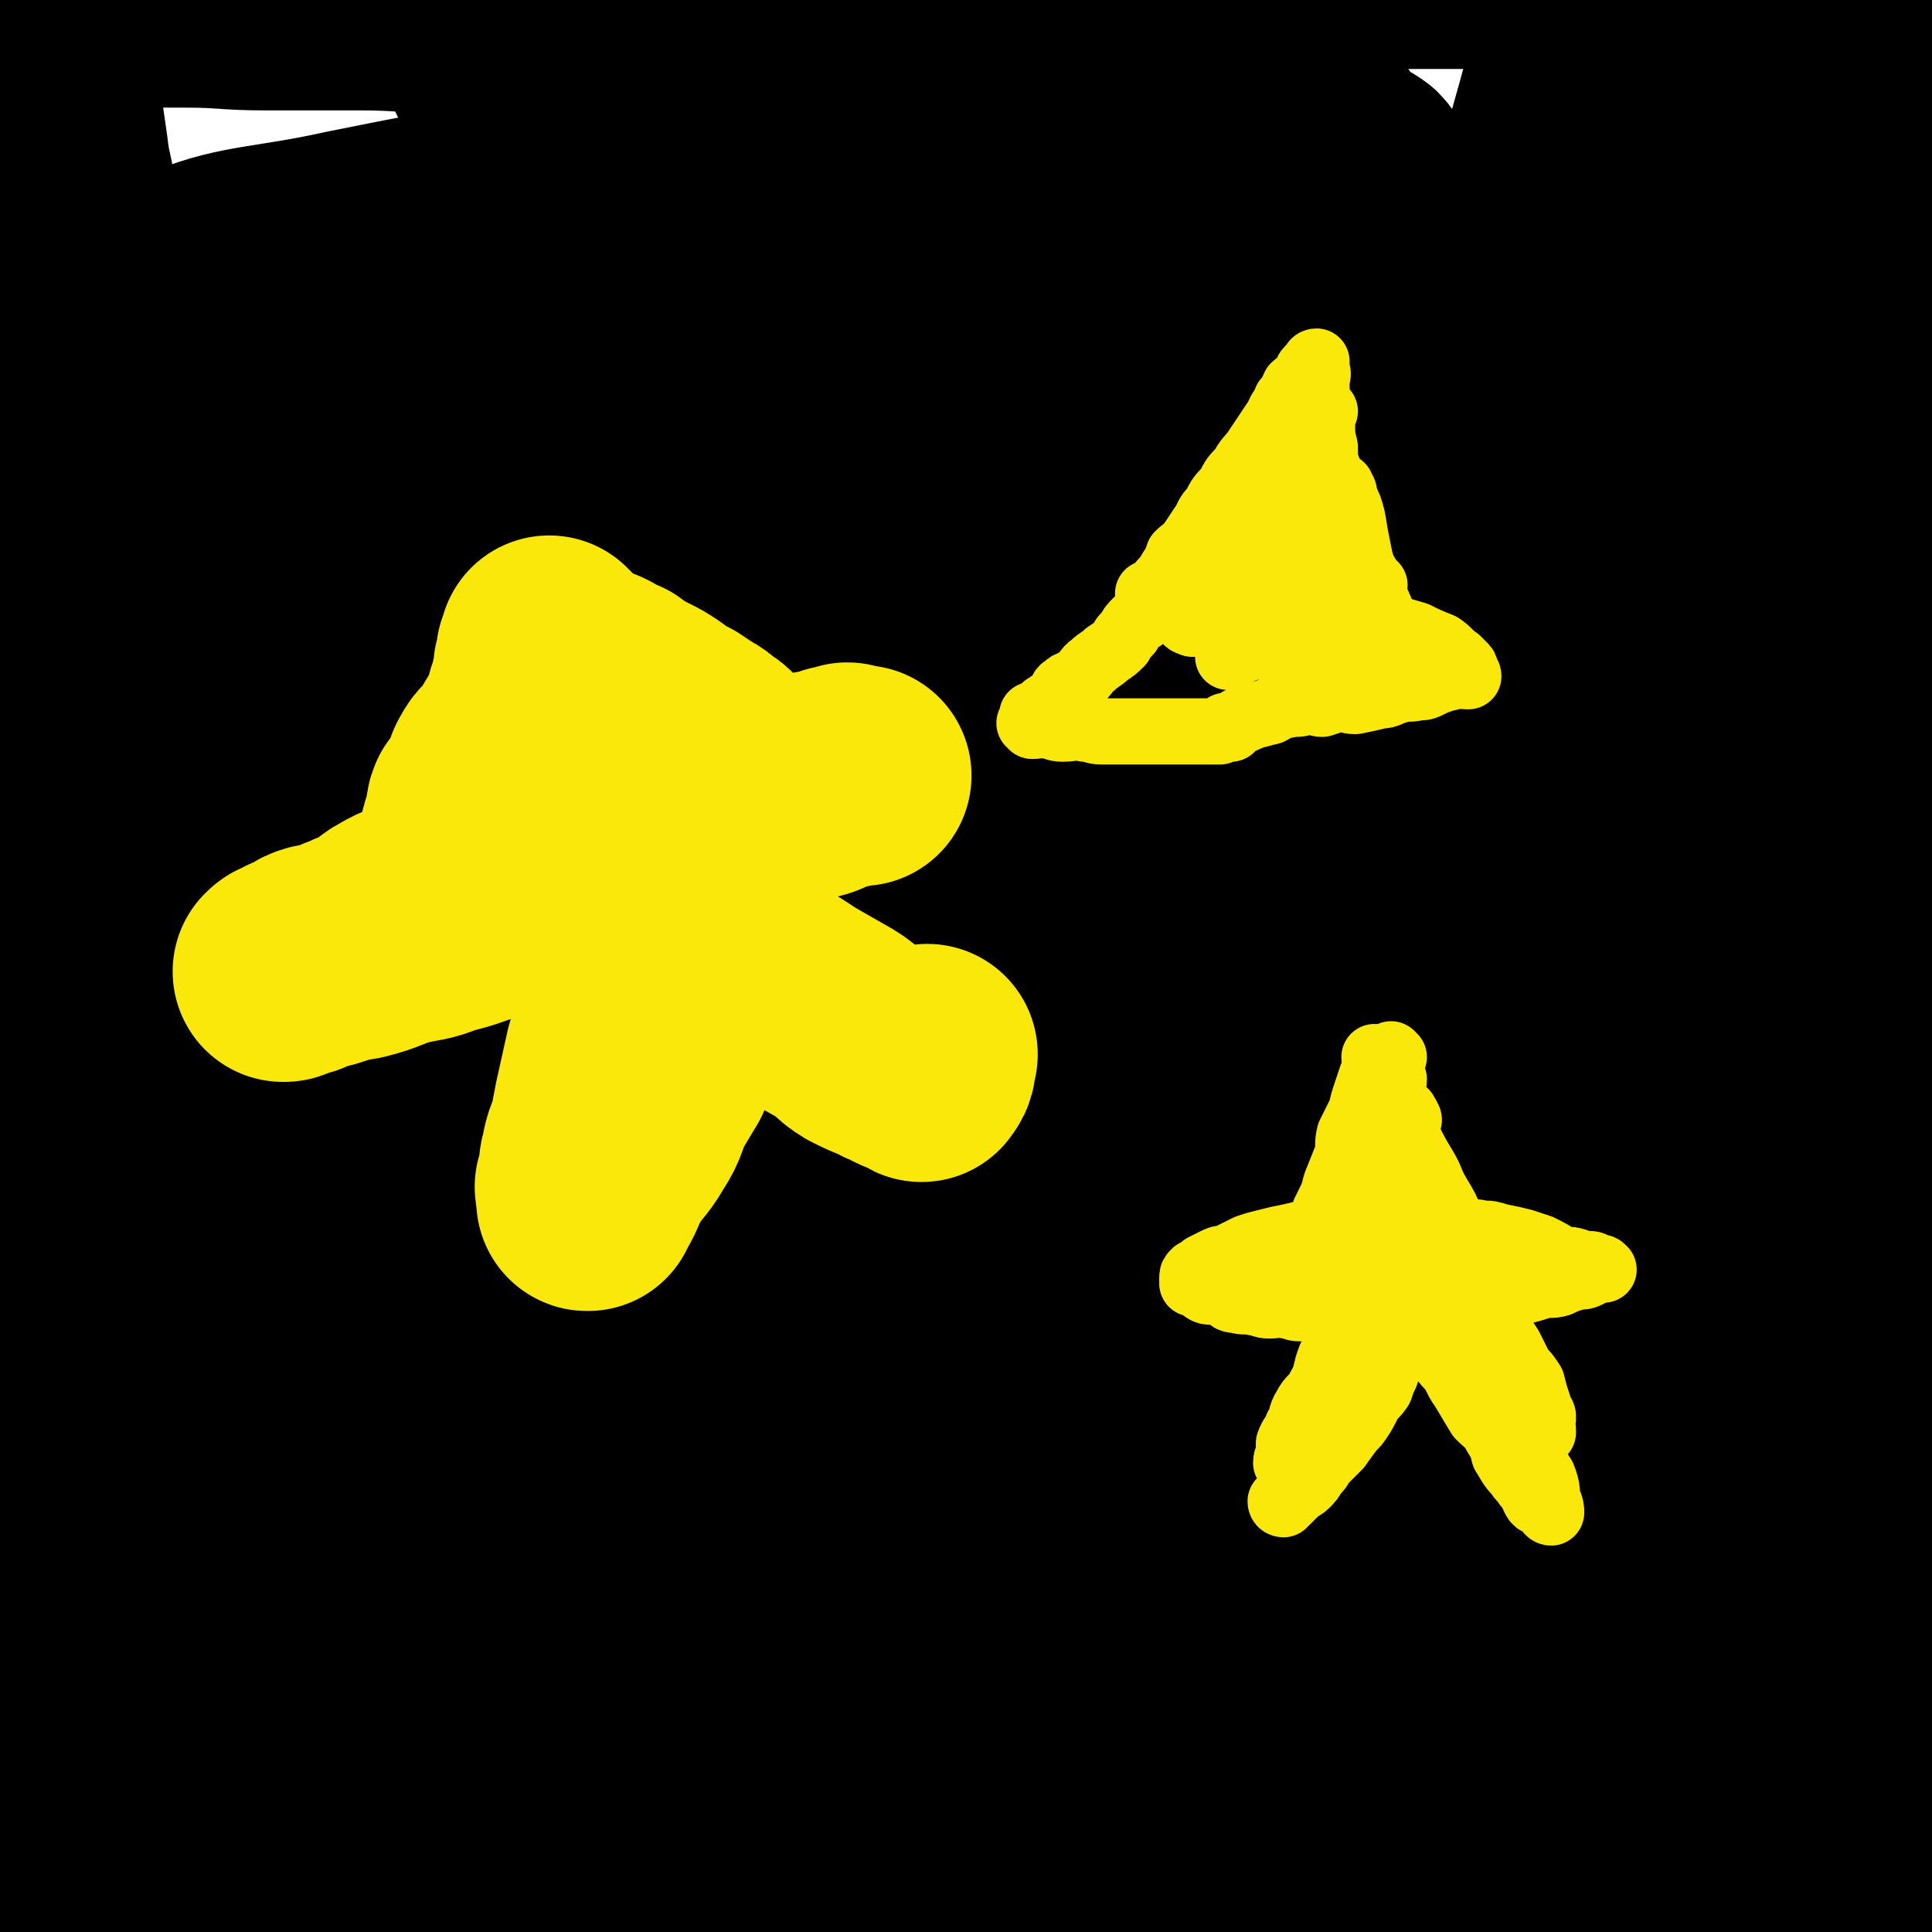
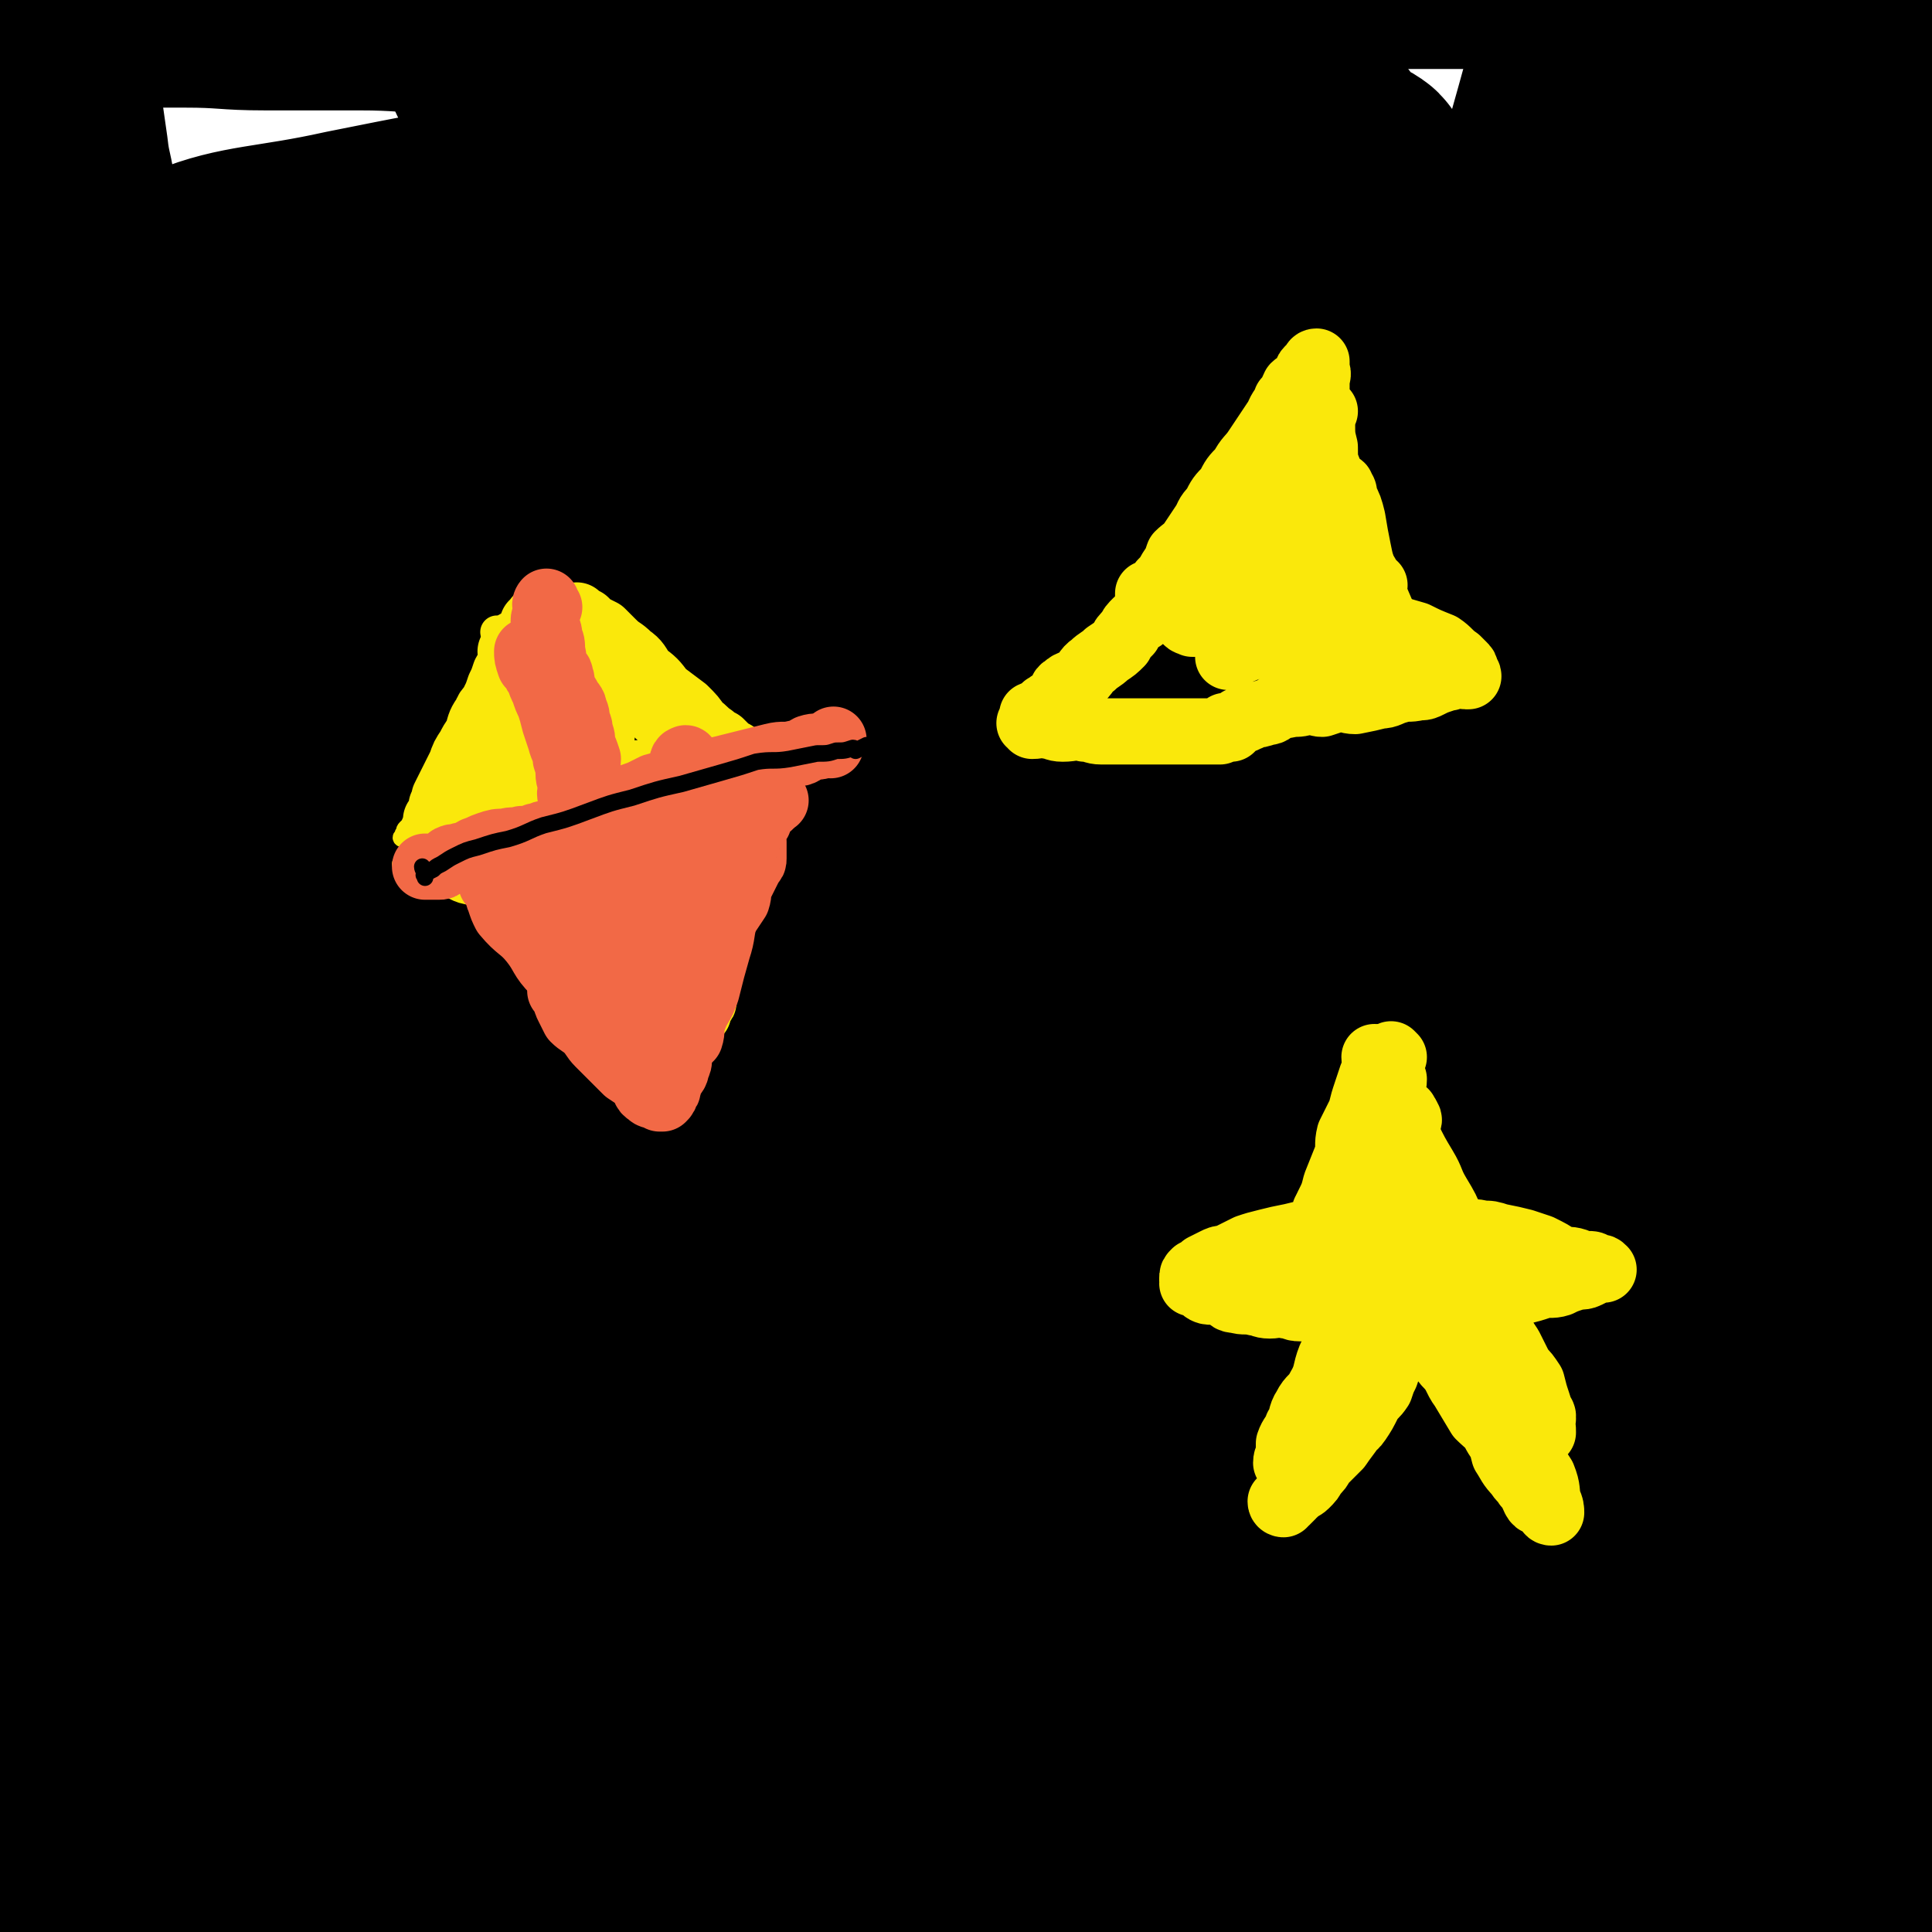
<svg xmlns="http://www.w3.org/2000/svg" viewBox="0 0 700 700" version="1.1">
  <g fill="none" stroke="#000000" stroke-width="80" stroke-linecap="round" stroke-linejoin="round">
    <path d="M668,566c-1,0 -1,-1 -1,-1 -1,1 0,3 0,3 0,0 0,-1 0,-2 0,-1 0,-1 -1,-2 -4,-1 -5,0 -9,-1 -12,-1 -12,-2 -24,-2 -20,0 -20,0 -40,2 -30,2 -30,2 -60,5 -38,3 -39,3 -76,8 -40,5 -40,5 -80,11 -40,5 -40,5 -79,11 -38,5 -38,6 -75,11 -31,4 -31,5 -61,8 -24,3 -25,2 -49,4 -14,1 -14,2 -28,2 -8,1 -8,1 -17,1 -6,-1 -6,-1 -11,-2 -4,-1 -4,-1 -7,-2 -1,-1 -1,-2 -1,-2 1,-1 2,-2 4,-2 7,-2 7,-3 15,-4 15,-1 16,0 31,0 27,1 27,1 54,3 40,3 40,3 79,7 46,5 46,6 92,11 41,4 41,4 82,8 42,5 42,5 84,9 64,6 64,7 128,11 11,1 11,0 22,0 15,-1 20,1 30,-2 2,-1 -2,-4 -5,-5 -19,-5 -20,-3 -39,-6 -31,-6 -31,-8 -63,-11 -39,-3 -39,-2 -78,-3 -46,-1 -46,-2 -92,0 -40,2 -40,4 -80,9 -40,5 -40,4 -80,12 -26,5 -25,6 -51,13 -18,5 -18,5 -37,9 -9,3 -9,2 -18,5 -6,2 -13,4 -11,5 4,2 12,1 24,0 28,-3 28,-4 56,-7 41,-5 41,-5 81,-8 43,-3 43,-3 85,-4 44,-2 44,-2 88,-1 74,1 74,1 148,5 19,1 19,3 39,5 39,4 48,3 79,9 3,1 -5,2 -9,4 0,0 0,0 0,0 -34,0 -35,1 -69,1 -44,-1 -44,-2 -88,-3 -52,-2 -52,-3 -104,-4 -47,0 -47,0 -93,1 -38,2 -38,2 -76,4 -33,3 -33,3 -66,6 -24,2 -24,3 -48,5 -15,1 -15,1 -29,2 -9,1 -9,2 -19,3 -6,1 -6,1 -12,2 -1,0 -3,1 -3,1 0,0 1,-1 3,-1 18,0 18,0 35,-1 28,-1 28,-2 56,-4 35,-1 35,0 69,-1 40,-1 40,-2 79,-2 35,-1 35,0 71,0 34,1 34,0 68,0 27,1 27,2 55,2 13,0 13,-2 27,-2 10,0 10,1 20,0 3,0 7,-1 5,-2 -3,-4 -7,-5 -15,-8 -18,-5 -19,-4 -38,-7 -24,-4 -25,-4 -49,-6 -31,-2 -31,-2 -61,-3 -37,-2 -37,-2 -74,-2 -32,-1 -32,-1 -63,-1 -40,0 -40,0 -79,0 -27,0 -27,0 -55,0 -23,0 -23,1 -47,0 -14,0 -14,0 -29,-1 -10,0 -10,0 -21,-1 -7,0 -7,0 -13,-1 -5,0 -5,-1 -10,-1 -4,0 -4,0 -8,0 -3,0 -3,0 -5,0 -2,1 -2,1 -3,2 -1,0 0,0 0,1 0,1 -1,1 0,1 1,2 1,2 3,3 2,2 2,2 4,3 8,4 9,4 17,6 17,3 17,3 34,4 22,1 22,0 44,-2 21,-1 21,-1 43,-4 19,-2 19,-2 39,-4 17,-2 17,-2 35,-4 18,-2 18,-3 36,-4 14,-1 14,-1 28,-1 18,-1 18,-1 36,-1 8,0 8,0 17,0 5,0 5,0 10,0 4,0 9,0 8,-1 0,-1 -4,-3 -9,-4 -18,-3 -18,-2 -36,-4 -27,-2 -27,-2 -54,-4 -28,-2 -28,-1 -56,-3 -26,-1 -26,-1 -52,-3 -17,-1 -17,-1 -35,-2 -13,-1 -13,-1 -27,-3 -9,-1 -9,-1 -18,-2 -6,-1 -6,-1 -12,-2 -4,-1 -4,-1 -8,-2 -9,-1 -9,0 -17,-2 -4,-1 -4,-1 -8,-2 -3,-1 -3,0 -6,-1 -3,-1 -4,-1 -6,-2 -1,-1 -1,-1 -2,-2 -1,-1 -1,0 -2,-1 0,0 1,0 1,-1 0,0 0,1 1,0 6,-1 6,-1 12,-2 17,-3 17,-3 35,-5 30,-3 30,-4 59,-5 46,-2 46,-1 92,0 46,1 46,1 92,4 96,6 96,7 191,14 36,3 36,3 72,7 62,6 63,5 125,13 6,0 12,4 13,3 0,-1 -8,-2 -10,-7 -2,-4 4,-8 0,-11 -12,-8 -17,-3 -33,-10 -18,-8 -17,-10 -36,-19 -23,-11 -23,-11 -46,-21 -27,-12 -27,-12 -55,-23 -28,-10 -28,-11 -57,-19 -28,-7 -28,-7 -56,-11 -22,-3 -22,-4 -44,-4 -18,-1 -18,0 -35,1 -10,1 -12,-1 -19,3 -5,3 -8,7 -5,11 9,11 13,13 29,19 26,10 27,8 55,13 34,7 34,7 68,12 35,5 35,5 69,9 31,3 32,3 63,6 16,1 16,2 31,3 12,1 12,0 23,0 6,0 8,1 12,-1 2,0 3,-4 1,-5 -15,-5 -17,-4 -35,-7 -27,-4 -27,-4 -54,-7 -33,-3 -33,-3 -65,-6 -35,-2 -35,-2 -70,-4 -31,-2 -31,-2 -62,-4 -26,-1 -26,0 -52,-3 -15,-1 -15,-2 -31,-4 -9,-1 -9,0 -18,-3 -3,-1 -7,-2 -5,-4 16,-10 20,-11 42,-18 31,-9 31,-8 63,-14 36,-8 36,-8 72,-13 34,-4 34,-3 69,-6 26,-2 26,-2 52,-4 12,-1 13,0 25,-1 6,-1 16,-2 13,-4 -14,-4 -24,-4 -48,-7 -52,-4 -52,-5 -104,-6 -63,0 -63,-1 -127,4 -60,4 -60,5 -119,14 -76,13 -75,14 -150,29 -21,5 -47,14 -41,11 9,-4 34,-13 70,-23 44,-14 44,-14 89,-25 45,-11 45,-12 91,-19 43,-7 43,-8 87,-9 52,0 53,0 103,6 11,2 25,6 19,10 -20,13 -34,14 -71,23 -46,13 -47,11 -95,21 -47,9 -47,8 -95,19 -42,10 -42,11 -84,22 -38,10 -38,10 -76,20 -8,2 -22,5 -16,3 28,-10 42,-15 84,-28 40,-11 40,-13 81,-20 88,-16 89,-16 178,-25 40,-4 40,-3 80,0 35,1 62,1 70,8 6,4 -21,9 -43,12 -68,8 -68,2 -136,9 -68,6 -68,9 -136,18 -74,10 -74,10 -148,20 " />
    <path d="M75,560c0,0 -1,-1 -1,-1 55,-15 56,-18 113,-30 60,-13 60,-11 121,-19 21,-3 21,-4 42,-5 36,-2 36,-3 72,-1 9,0 18,1 18,4 0,3 -9,4 -19,8 -18,7 -17,9 -36,14 -30,8 -30,6 -61,12 -34,7 -34,7 -68,13 -37,7 -37,7 -73,13 -30,6 -30,6 -60,11 -24,3 -24,2 -47,5 -11,2 -11,3 -22,4 -10,2 -10,2 -19,1 -5,0 -5,-2 -10,-2 -14,-1 -21,2 -28,-1 -3,-1 10,-4 9,-6 -1,-3 -12,-2 -12,-4 0,-2 9,-1 13,-4 1,-1 -3,-2 -3,-4 0,-2 3,-1 4,-3 1,-1 -1,-2 -1,-4 0,-2 3,-2 3,-4 0,-3 -2,-3 -2,-7 -1,-2 1,-1 1,-4 0,-5 -1,-5 -1,-10 -1,-3 -1,-4 0,-5 0,-1 1,0 1,0 0,0 0,0 0,0 -1,4 -1,4 -1,8 -1,17 -1,17 -1,35 -1,20 -2,20 -3,41 0,15 1,15 1,29 1,28 -1,28 1,56 2,17 2,17 5,34 2,10 3,18 6,19 2,1 2,-7 5,-14 1,-3 3,-2 3,-5 2,-12 1,-13 0,-25 0,-10 0,-10 -1,-21 -2,-13 -2,-13 -3,-25 -1,-11 -1,-11 -2,-21 0,-13 0,-13 0,-25 -1,-12 -2,-12 -3,-24 0,-9 1,-10 1,-19 0,-10 -1,-10 -1,-20 0,-8 0,-8 1,-17 2,-10 2,-10 4,-21 2,-11 1,-11 3,-22 2,-11 3,-11 4,-22 2,-12 2,-12 3,-24 1,-11 1,-11 2,-23 0,-13 0,-13 0,-25 1,-14 1,-14 1,-28 0,-14 -1,-14 -1,-27 -1,-12 -1,-12 -1,-24 -1,-14 -1,-14 -1,-27 -1,-12 -1,-12 -1,-24 -1,-12 0,-12 0,-24 0,-13 -1,-13 -1,-25 -1,-14 0,-14 0,-28 0,-13 -1,-13 -1,-26 -1,-13 0,-13 0,-27 0,-13 0,-13 -1,-26 -1,-11 -2,-11 -3,-21 0,-10 0,-10 0,-20 -1,-9 -2,-9 -3,-18 -1,-7 -1,-7 -2,-14 0,-6 0,-6 0,-13 -1,-5 -1,-5 -1,-10 -1,-4 0,-4 0,-7 0,-3 0,-3 0,-7 0,-2 0,-2 0,-4 0,-1 0,-1 0,-2 0,-2 0,-3 0,-3 0,0 0,1 1,2 1,1 1,1 3,1 3,1 3,0 7,0 8,0 8,1 16,1 11,0 11,0 22,0 15,0 15,1 29,1 17,0 17,0 34,0 16,0 16,1 32,1 15,1 15,0 30,1 15,1 15,1 29,2 15,2 15,1 29,3 12,1 12,2 25,3 10,1 10,0 21,0 11,1 11,1 21,1 9,0 9,-1 19,-1 8,-1 9,0 17,-1 10,-2 10,-2 20,-4 10,-2 10,-2 20,-4 10,-2 10,-2 20,-4 11,-2 11,-2 23,-4 11,-2 11,-3 22,-4 12,-2 12,-1 24,-2 10,-1 10,-1 20,-2 11,0 11,0 21,0 9,0 9,0 17,0 9,0 9,-1 18,-1 7,-1 7,0 14,0 6,0 6,0 12,0 6,0 6,-1 11,-1 5,-1 5,0 10,0 5,0 5,0 10,0 5,0 5,1 9,1 5,0 5,0 10,0 5,0 5,0 9,0 5,0 5,1 10,1 5,1 5,0 11,0 4,0 4,0 8,0 4,0 4,0 7,0 9,0 9,0 17,0 8,0 8,1 16,1 " />
    <path d="M632,95c-1,0 -2,-1 -1,-1 1,9 1,11 4,20 2,5 3,4 5,9 4,13 4,14 6,28 3,15 2,15 4,31 2,24 2,23 4,47 1,24 2,24 2,49 1,29 1,29 0,58 0,28 0,28 -1,56 -2,25 -2,25 -4,51 -1,23 -1,23 -3,47 -1,16 -1,16 -3,32 -1,10 -1,10 -3,21 -1,6 -1,6 -2,13 0,3 -1,3 0,6 0,2 2,4 3,3 2,-3 2,-5 3,-11 3,-14 5,-14 6,-28 2,-25 1,-25 1,-50 0,-31 0,-31 -1,-63 -1,-39 -2,-39 -3,-78 0,-38 -1,-38 0,-76 0,-35 0,-35 1,-70 1,-27 1,-27 3,-54 1,-21 1,-21 3,-42 1,-9 1,-9 2,-19 0,-7 0,-7 0,-14 1,-3 1,-3 1,-6 0,-1 0,-2 0,-2 0,0 0,1 0,2 0,3 -1,3 -1,6 -3,17 -3,17 -7,33 -6,31 -8,31 -12,62 -5,29 -3,30 -5,60 -2,36 -3,36 -3,72 0,34 1,34 2,67 2,33 2,33 5,66 3,22 4,22 7,45 2,20 2,20 5,41 3,25 3,25 9,50 2,12 1,15 6,23 2,3 8,2 9,-2 4,-22 2,-25 2,-50 0,-35 -1,-35 -2,-71 -2,-45 -3,-45 -4,-90 -1,-52 -1,-52 -2,-105 0,-75 0,-75 1,-150 0,-19 1,-19 1,-38 1,-20 1,-20 1,-39 0,-4 0,-4 0,-7 0,-3 1,-5 1,-5 1,0 0,2 0,3 -1,15 0,16 -3,31 -6,33 -10,33 -15,66 -5,32 -4,32 -6,64 -3,40 -4,40 -3,79 1,42 3,42 6,83 5,56 2,57 8,112 4,40 5,40 13,80 10,55 9,56 22,110 2,7 7,17 7,12 3,-19 2,-30 -1,-60 -2,-34 -6,-34 -8,-68 -4,-45 -2,-45 -3,-90 -2,-47 -2,-47 -2,-94 0,-87 0,-87 3,-174 1,-33 -2,-34 4,-66 3,-13 9,-21 13,-24 2,-1 1,8 0,15 -1,12 -2,12 -4,23 -3,19 -4,19 -7,39 -4,22 -3,22 -7,45 -4,24 -4,24 -7,47 -4,29 -3,29 -6,58 -3,28 -4,28 -7,55 -4,31 -4,31 -7,62 -3,20 -2,20 -6,40 -3,17 -4,16 -7,33 -2,7 -1,7 -3,14 -2,6 -2,9 -6,11 -2,1 -5,-1 -6,-4 -7,-27 -5,-29 -9,-57 -5,-38 -5,-38 -10,-77 -6,-49 -7,-49 -12,-98 -6,-49 -6,-49 -10,-98 -3,-32 -2,-32 -5,-64 -3,-44 -4,-44 -7,-88 -1,-9 0,-9 -2,-19 0,-4 0,-10 -1,-8 -4,2 -5,7 -8,16 -9,33 -10,33 -16,66 -7,36 -5,36 -9,72 -5,45 -6,45 -9,91 -2,38 0,38 0,76 -1,63 -3,63 -2,126 1,17 1,17 4,34 3,17 2,28 9,34 4,3 10,-7 13,-16 8,-25 7,-26 11,-52 7,-43 7,-44 11,-87 5,-53 3,-53 6,-105 3,-51 2,-51 7,-102 6,-70 7,-70 16,-140 1,-13 2,-13 4,-26 2,-11 5,-23 4,-22 -2,3 -4,16 -9,31 -12,40 -13,40 -24,80 -14,47 -13,47 -26,95 -13,47 -14,46 -25,94 -18,77 -16,78 -34,155 -5,26 -7,25 -12,51 -3,22 -5,24 -3,46 0,5 4,8 8,7 12,-2 14,-4 24,-13 15,-16 14,-18 26,-37 17,-26 17,-27 32,-54 15,-29 15,-29 30,-59 17,-34 16,-34 33,-68 11,-23 10,-23 22,-45 19,-34 21,-33 40,-65 7,-12 11,-21 13,-25 1,-1 -6,7 -7,15 -3,16 9,22 -1,34 -26,30 -38,22 -70,51 -34,30 -29,37 -63,67 -37,34 -39,32 -80,61 -48,34 -48,35 -99,65 -81,49 -82,48 -165,93 -28,15 -29,14 -57,27 -25,11 -26,12 -50,22 -1,0 0,-1 0,-1 49,-21 49,-23 99,-41 49,-18 49,-18 99,-32 42,-11 42,-12 85,-19 37,-7 37,-5 75,-9 45,-4 45,-3 90,-7 9,-1 21,-2 18,-2 -7,0 -20,3 -39,3 -53,2 -54,1 -107,1 -63,0 -63,-1 -126,0 -63,0 -63,1 -125,2 -59,1 -59,1 -119,2 " />
    <path d="M466,472c0,0 -2,-1 -1,-1 41,-1 43,0 85,-1 4,0 4,0 7,-1 10,-2 25,-2 20,-4 -12,-5 -26,-8 -54,-11 -47,-5 -48,-3 -96,-5 -53,-1 -53,-1 -106,0 -46,0 -46,1 -92,3 -27,2 -27,1 -54,3 -35,3 -47,4 -69,6 -5,0 7,-2 14,-3 36,-5 35,-6 71,-10 52,-6 52,-5 103,-10 47,-4 47,-5 93,-7 33,-2 33,0 65,-2 38,-2 54,0 75,-6 6,-1 -10,-7 -21,-8 -50,-6 -51,-5 -102,-6 -59,-1 -59,0 -119,3 -62,2 -62,1 -124,6 -53,5 -53,8 -106,15 " />
    <path d="M69,449c0,0 -1,-1 -1,-1 65,-4 67,-3 133,-6 87,-4 87,-5 175,-8 39,-2 39,0 79,-2 63,-4 63,-1 126,-9 17,-2 35,-5 32,-11 -4,-8 -22,-11 -46,-17 -43,-10 -44,-9 -89,-13 -55,-6 -55,-6 -110,-8 -53,-2 -53,-1 -105,0 -45,0 -45,1 -89,2 -44,1 -44,1 -89,3 -7,0 -19,1 -15,1 8,-1 20,-2 39,-3 49,-3 49,-3 98,-6 51,-3 51,-3 103,-5 41,-2 41,-1 82,-2 52,-1 52,0 103,-3 9,0 25,-2 18,-3 -62,-11 -78,-12 -157,-19 -53,-5 -54,-5 -108,-6 -82,0 -82,1 -165,3 -15,0 -28,1 -30,2 -1,2 12,4 23,4 54,1 54,-1 108,-2 60,-1 60,-1 120,-1 49,0 49,1 98,1 57,-1 57,0 115,-2 12,0 28,0 24,-3 -5,-6 -20,-9 -42,-15 -31,-8 -31,-9 -63,-13 -51,-7 -51,-6 -102,-9 -53,-3 -53,-3 -106,-4 -46,-1 -46,1 -92,0 -27,0 -27,-1 -53,-2 -11,0 -11,0 -22,0 -10,0 -23,1 -19,-1 11,-3 24,-6 49,-9 55,-5 55,-3 110,-5 62,-3 62,-4 125,-5 54,-1 54,0 108,2 66,1 66,2 133,4 12,1 34,1 25,1 -39,-1 -60,-1 -121,-2 -56,-1 -56,-1 -113,-1 -50,0 -50,0 -99,1 -70,0 -70,0 -140,1 -14,0 -30,1 -27,1 4,-1 19,-2 39,-3 49,-3 49,-4 97,-6 52,-3 52,-2 103,-4 42,-1 42,-2 83,-4 24,-1 24,1 48,-3 24,-4 50,-6 48,-13 -3,-9 -28,-12 -58,-19 -46,-10 -47,-9 -94,-15 -49,-6 -49,-6 -98,-9 -48,-4 -48,-2 -97,-4 -35,-2 -35,-2 -70,-4 -27,-1 -38,0 -54,-3 -5,-1 6,-3 12,-3 39,-4 39,-4 78,-6 55,-3 55,-3 110,-4 51,0 51,1 102,2 40,1 40,1 81,3 38,1 39,2 77,2 1,0 4,-2 2,-2 -27,-1 -30,-1 -60,-1 -45,1 -45,1 -90,2 -49,2 -49,2 -97,4 -42,2 -42,1 -84,4 -26,2 -26,3 -52,5 -18,1 -18,1 -36,2 -13,1 -23,3 -26,2 -1,0 9,-1 18,-2 37,-3 37,-3 74,-6 52,-4 52,-4 104,-6 51,-3 51,-4 102,-3 82,0 82,1 163,3 15,1 34,1 30,2 -7,4 -25,8 -51,9 -64,2 -64,-2 -127,-1 -60,0 -60,0 -119,2 -61,3 -61,3 -123,6 -68,5 -70,3 -136,11 -2,0 -2,5 0,5 63,5 66,5 131,5 65,1 65,-1 130,-3 100,-2 100,-2 201,-4 27,-1 28,4 55,-1 14,-2 33,-11 25,-13 -23,-8 -43,-5 -87,-6 -47,-2 -47,-1 -95,-1 -45,0 -45,0 -90,2 -36,2 -36,2 -71,5 -36,3 -36,4 -72,6 -4,0 -9,-2 -7,-3 20,-5 26,-5 51,-10 48,-9 48,-10 97,-19 48,-8 48,-8 97,-14 41,-6 41,-5 82,-10 28,-3 28,-2 57,-6 10,-1 24,-2 19,-3 -13,-4 -27,-6 -54,-6 -54,0 -54,1 -108,5 -50,3 -50,4 -99,9 -46,5 -46,4 -92,10 -39,5 -39,6 -77,13 -6,1 -15,4 -11,3 58,-7 68,-10 135,-19 56,-8 56,-7 111,-15 67,-10 67,-10 133,-20 16,-3 30,0 31,-6 0,-9 -12,-20 -29,-24 -39,-10 -42,-4 -84,-5 -45,-1 -45,0 -90,2 -44,2 -44,1 -88,5 -35,3 -35,4 -69,8 -27,4 -34,3 -55,8 -3,1 4,3 8,3 38,-2 38,-3 77,-7 43,-4 43,-4 86,-9 85,-10 85,-9 170,-20 27,-3 28,-2 54,-8 16,-4 34,-8 30,-12 -6,-5 -24,-5 -49,-6 -44,-2 -44,0 -88,2 -42,2 -42,2 -85,6 -42,5 -42,5 -85,12 -30,5 -30,5 -60,11 -27,6 -38,5 -55,12 -4,2 7,5 14,5 31,3 32,2 63,1 49,-1 49,-1 98,-4 39,-3 39,-3 78,-8 35,-4 35,-3 69,-9 39,-8 42,-4 77,-18 8,-3 12,-10 9,-16 -7,-10 -13,-10 -29,-15 -27,-10 -28,-9 -57,-13 -33,-5 -33,-4 -66,-5 -32,-2 -32,-2 -63,-1 -23,1 -22,2 -45,4 -11,0 -11,0 -23,1 -8,1 -14,0 -16,3 -1,1 4,4 10,5 23,5 24,4 49,7 34,3 34,2 68,4 31,3 31,3 62,5 28,2 28,1 56,3 12,1 12,1 25,1 9,1 9,1 19,1 1,0 4,0 3,0 -7,0 -9,1 -18,1 -20,1 -20,0 -39,2 -26,3 -26,4 -50,8 -26,4 -26,4 -52,10 -25,5 -25,4 -49,11 -23,6 -23,6 -46,13 -13,4 -13,5 -25,10 -7,4 -7,3 -13,8 -5,5 -11,7 -9,11 3,7 9,9 19,12 19,7 19,6 39,9 25,3 25,3 51,3 28,1 28,0 56,0 " />
  </g>
  <g fill="none" stroke="#FAE80B" stroke-width="12" stroke-linecap="round" stroke-linejoin="round">
    <path d="M181,230c0,0 -1,-1 -1,-1 5,23 6,24 11,48 1,5 2,12 2,9 1,-15 0,-23 -1,-46 0,-2 -1,-2 -1,-3 0,0 0,0 0,0 -1,12 -1,12 -1,24 0,8 0,8 1,16 0,3 0,3 0,5 0,3 0,3 0,5 0,2 0,2 0,3 0,1 0,1 0,2 0,1 0,1 0,1 0,0 0,0 0,0 0,-1 0,-1 0,-2 0,0 0,0 0,0 0,-2 0,-2 0,-4 0,-3 -1,-3 0,-5 0,-3 1,-2 1,-5 0,-2 0,-2 0,-4 0,-2 0,-2 0,-4 0,-2 0,-2 0,-4 -1,-1 -1,-1 -2,-2 0,-1 1,-1 1,-2 -1,-1 -1,-1 -2,-2 0,0 1,-1 1,-1 0,1 0,1 0,2 0,0 0,0 0,1 0,2 0,2 0,4 0,2 0,2 0,4 -1,2 -1,2 -2,4 0,3 1,3 1,7 0,2 -1,2 -2,5 0,3 1,3 1,6 0,2 0,2 0,4 -1,3 -1,3 -2,5 0,2 1,2 1,4 0,2 -1,1 -2,3 0,0 1,1 1,1 0,1 0,1 0,1 0,0 0,1 0,1 0,0 0,-1 0,-1 0,-1 0,-1 0,-2 0,-1 0,-2 0,-3 -1,-3 -1,-2 -2,-5 0,-3 1,-3 1,-6 -1,-3 -1,-3 -2,-6 0,-3 0,-3 -1,-7 0,-3 1,-3 1,-7 0,-3 -1,-3 -2,-6 0,-3 0,-3 -1,-6 0,-2 0,-2 -1,-4 0,-2 0,-2 -1,-5 0,-2 0,-2 -1,-4 0,-1 1,-1 1,-2 0,-1 0,-1 0,-2 0,0 0,-1 0,-1 0,1 0,1 0,2 0,1 1,1 1,2 1,2 1,2 1,4 0,3 -1,3 0,5 0,4 1,4 1,7 0,3 -1,3 0,7 0,3 1,3 1,6 0,2 0,2 0,4 0,3 1,3 1,5 0,2 0,2 0,4 0,1 -1,2 0,3 0,1 1,1 1,3 1,2 1,2 1,5 " />
  </g>
  <g fill="none" stroke="#FAE80B" stroke-width="6" stroke-linecap="round" stroke-linejoin="round">
    <path d="M146,314c0,0 -1,-1 -1,-1 0,0 1,1 2,1 1,-1 1,-1 2,-2 2,-1 1,-1 2,-2 3,-1 3,0 5,-1 2,0 2,-1 4,-2 3,-1 3,0 6,-1 3,0 3,0 6,-1 4,0 4,0 7,-1 5,-1 4,-1 9,-2 4,-1 4,0 9,-1 4,0 4,-1 8,-2 4,-1 4,0 8,-1 4,0 4,0 7,-1 2,0 2,0 4,-1 3,0 3,1 5,1 1,0 1,0 3,0 1,0 1,0 3,0 0,0 0,0 0,0 0,0 1,0 1,0 0,0 -1,0 -2,0 -4,0 -4,0 -7,1 -4,1 -4,1 -9,1 -5,1 -5,0 -10,1 -5,1 -5,1 -10,2 -6,1 -6,1 -11,2 -4,1 -4,1 -8,1 -5,1 -5,0 -9,1 -3,0 -3,1 -5,1 -3,1 -3,0 -6,1 -2,0 -2,0 -3,1 -2,0 -2,1 -3,1 -1,0 -1,0 -2,0 0,0 -1,0 -1,0 1,0 1,0 2,0 0,0 0,0 1,0 3,0 3,0 5,0 3,-1 3,-1 5,-2 6,-1 6,-1 12,-2 7,-1 7,-1 13,-2 6,-1 6,-2 12,-3 5,-2 5,-1 11,-2 3,-1 3,-1 6,-2 4,-1 4,0 7,-1 2,0 2,0 4,-1 2,0 2,-1 3,-1 1,0 1,1 3,1 1,-1 0,-1 1,-2 1,0 1,1 2,1 1,0 1,0 1,0 0,0 0,0 1,0 0,0 1,0 1,0 0,-1 0,-1 0,-1 -1,-1 -1,0 -1,0 -2,0 -2,1 -3,1 -3,0 -3,0 -6,0 -5,0 -5,0 -10,1 -7,1 -7,0 -15,1 -6,1 -6,0 -12,1 -6,0 -6,0 -11,1 -5,1 -5,1 -10,2 -4,1 -4,0 -8,1 -2,0 -2,0 -5,1 -2,0 -2,1 -4,1 0,0 -1,0 -1,0 0,0 1,0 2,0 2,0 2,0 4,0 3,-1 3,-1 5,-2 4,0 4,0 8,-1 6,0 6,0 12,-1 7,-1 7,-1 14,-2 6,-1 6,-1 12,-2 4,-1 4,-1 9,-2 4,-1 4,-1 9,-2 2,0 2,0 5,-1 2,0 1,-1 3,-2 1,0 1,0 1,-1 1,0 2,0 2,-1 0,0 0,0 0,0 -2,-1 -2,0 -3,0 -1,-1 -1,-1 -2,-2 -3,0 -4,0 -7,1 -6,1 -6,1 -12,2 -6,2 -6,3 -12,5 -6,2 -6,2 -12,4 -5,2 -5,2 -10,4 -5,1 -5,1 -10,3 -3,1 -2,1 -5,3 -3,1 -3,0 -6,1 -2,1 -2,2 -3,2 -2,1 -2,0 -3,1 -1,0 -1,1 -1,1 1,0 1,0 2,0 2,0 2,0 4,0 3,0 3,0 7,0 6,-1 6,-1 12,-2 6,0 6,0 12,-1 6,0 6,-1 12,-2 5,-1 5,0 10,-1 4,0 3,-1 7,-2 3,-1 3,0 6,-1 2,0 1,-1 3,-2 1,-1 2,0 3,-1 1,-1 1,-2 3,-3 1,-2 2,-2 3,-3 0,-2 0,-2 0,-3 0,-2 1,-2 1,-3 0,-1 0,-1 0,-2 0,-1 0,-1 0,-2 -1,-1 -1,0 -2,-1 -1,0 -1,0 -2,-1 -2,0 -2,-1 -4,-1 -3,1 -3,1 -6,2 -4,1 -4,0 -9,1 -4,1 -4,0 -9,1 -4,1 -4,1 -8,2 -5,1 -5,1 -10,2 -3,1 -3,1 -6,2 -4,1 -4,1 -8,2 -3,1 -3,2 -6,4 -3,1 -3,0 -6,1 -3,1 -2,2 -5,3 -1,2 -2,1 -4,2 0,1 0,1 -1,2 -1,1 -1,1 -2,2 0,1 0,1 -1,1 0,0 1,0 1,1 0,1 -1,2 0,2 0,1 1,0 1,0 1,0 0,1 1,1 1,1 1,1 2,1 2,0 2,0 3,1 0,0 0,0 0,0 3,0 3,0 6,1 0,0 0,0 0,0 4,0 4,0 7,0 4,-1 4,-1 9,-2 5,0 5,1 10,1 5,-1 5,-1 10,-2 5,-1 5,-1 10,-2 5,-1 5,-1 10,-2 3,-1 3,-1 7,-2 4,-2 3,-2 7,-3 3,-1 3,-1 7,-2 3,-2 3,-2 6,-3 2,-1 2,-1 5,-2 3,-1 3,-1 6,-2 2,-1 2,-1 4,-2 2,-1 2,0 4,-1 2,0 2,-1 4,-2 1,0 1,0 2,-1 1,0 1,0 1,-1 0,0 1,1 1,1 0,-1 0,-1 0,-2 -1,0 -1,0 -1,0 -2,-1 -2,-1 -3,-2 -2,0 -2,0 -5,-1 -2,0 -2,0 -5,-1 -3,0 -3,0 -6,-1 -4,0 -4,0 -8,-1 -4,0 -4,0 -8,-1 -5,0 -5,0 -10,-1 -4,0 -4,1 -7,1 0,0 0,0 0,0 -7,0 -7,0 -14,1 -5,0 -5,0 -10,1 0,0 0,0 0,0 -5,0 -5,0 -9,1 -4,1 -4,1 -8,2 -2,1 -2,1 -4,2 0,0 0,0 0,0 -4,1 -4,1 -8,2 -3,2 -3,2 -6,3 -2,2 -1,2 -3,3 -2,1 -2,1 -4,2 -1,0 -1,0 -1,0 -4,3 -4,2 -7,5 -1,1 0,1 -1,2 0,1 0,1 0,1 -1,0 -1,1 0,1 0,0 0,0 1,0 1,0 1,0 2,0 3,0 3,0 5,0 1,-1 1,-1 3,-1 0,0 0,0 0,0 3,0 3,0 6,0 2,-1 2,-1 4,-2 3,0 3,0 5,-1 3,0 3,0 5,-1 2,0 2,0 4,-1 3,0 3,0 5,-1 3,0 3,-1 6,-2 3,0 3,0 5,-1 3,0 3,-1 7,-2 2,-1 2,0 4,-1 4,-1 3,-1 7,-2 2,-1 2,0 4,-1 3,0 3,-1 7,-2 2,0 2,0 4,0 3,-1 3,-1 6,-2 0,-1 0,0 1,-1 2,0 2,0 5,-1 1,0 1,0 2,-1 1,0 1,0 2,-1 1,0 1,0 2,-1 " />
  </g>
  <g fill="none" stroke="#FAE80B" stroke-width="24" stroke-linecap="round" stroke-linejoin="round">
    <path d="M196,238c0,0 0,0 -1,-1 0,0 0,0 -1,-1 0,0 0,0 0,1 -1,0 -1,0 -2,1 -1,1 -1,1 -2,2 -1,3 0,3 -1,5 0,3 0,3 -1,7 0,5 0,5 1,10 1,6 1,6 2,12 1,4 1,4 2,9 2,5 2,5 4,9 1,2 0,3 1,5 1,1 1,1 2,2 2,0 2,1 4,0 2,-1 2,-1 3,-3 2,-3 2,-3 4,-6 2,-4 3,-3 4,-8 1,-4 1,-4 1,-8 1,-4 2,-4 2,-8 1,-5 0,-5 0,-9 -1,-6 1,-6 0,-11 -1,-3 -2,-3 -3,-6 -1,-3 0,-4 -1,-7 0,-2 -1,-3 -2,-4 -1,-2 -2,-1 -3,-2 -2,-2 -1,-3 -2,-3 -1,-1 -2,0 -4,-1 -1,0 -1,-1 -2,-1 -2,1 -2,2 -3,2 -2,0 -2,-1 -3,0 -1,0 0,1 -1,1 0,1 0,1 -1,1 0,1 1,1 1,1 -1,3 -1,3 -2,6 0,2 -1,2 -1,4 0,5 1,5 1,11 0,4 -1,4 0,7 0,6 0,6 1,12 1,5 1,5 2,9 2,4 2,4 2,9 1,4 0,4 1,8 1,2 1,2 2,5 1,3 1,3 2,5 1,2 1,2 1,3 1,1 0,1 1,3 0,0 1,0 1,0 1,0 1,-1 1,-1 0,-2 -1,-2 0,-3 0,-2 0,-2 1,-5 1,-2 1,-2 1,-4 0,-3 0,-3 0,-6 0,-4 0,-4 0,-8 -1,-3 -1,-3 -2,-7 0,-3 1,-3 1,-7 0,-3 0,-3 0,-7 -1,-3 -1,-2 -2,-5 0,-3 1,-3 1,-6 0,-2 0,-2 0,-4 0,-2 0,-2 0,-4 0,0 0,0 0,-1 0,-1 0,-2 0,-2 0,0 0,1 0,3 0,2 0,2 0,5 0,3 0,3 0,7 -1,4 -1,4 -2,8 0,4 1,4 1,7 0,4 0,4 0,8 0,3 0,3 0,6 -1,3 -1,3 -2,6 0,2 -1,1 -2,3 -1,2 0,3 -1,4 -1,1 -2,1 -3,1 -3,1 -2,2 -5,2 -2,1 -2,1 -5,1 -3,0 -3,1 -5,1 -3,1 -3,1 -5,1 -2,1 -2,1 -5,1 -3,1 -3,0 -5,1 -2,0 -2,0 -4,1 -1,1 -1,1 -2,2 -1,1 -1,1 -2,2 0,1 -1,1 -1,1 0,0 0,1 1,1 1,1 1,1 2,2 2,1 3,0 5,1 3,1 3,2 7,2 5,1 5,0 11,0 6,0 6,0 12,0 7,-1 7,-2 13,-3 6,-1 6,-1 11,-2 5,-1 5,-2 11,-3 3,-2 3,-2 7,-3 3,-2 4,-2 7,-3 3,-2 3,-2 6,-3 3,-2 3,-3 6,-5 2,-1 2,-1 4,-2 3,-2 3,-2 6,-5 1,-2 1,-2 3,-4 1,-1 1,-1 3,-2 0,-1 0,-1 1,-2 1,0 1,0 1,-1 0,0 0,0 0,-1 -1,0 -1,1 -1,1 -2,-1 -2,-1 -3,-2 -3,0 -3,1 -6,1 -4,0 -4,-1 -8,0 -6,1 -6,2 -11,2 -6,1 -6,1 -11,1 -6,0 -6,1 -11,1 -5,1 -5,1 -10,1 -4,1 -4,1 -8,1 -5,1 -5,0 -9,1 -4,1 -3,1 -7,2 -4,2 -4,1 -8,2 -3,1 -2,2 -5,4 -2,1 -3,0 -5,1 -1,2 -1,2 -2,4 -1,1 -2,1 -2,1 0,1 1,1 1,1 0,0 -1,1 0,1 0,1 0,1 1,1 1,1 1,1 2,1 3,0 3,-1 5,0 4,0 4,1 7,1 5,0 5,0 10,0 6,-1 6,-1 12,-2 5,0 5,1 11,1 4,-1 4,-1 8,-2 8,0 8,0 16,-1 " />
    <path d="M203,309c0,0 0,-1 -1,-1 0,0 -1,0 -1,1 0,0 1,0 1,1 0,2 -1,2 0,4 1,3 1,3 2,7 3,5 3,5 6,11 3,5 2,6 5,11 3,6 4,6 7,11 2,4 1,4 3,9 1,3 1,3 3,7 1,4 1,4 3,7 0,2 1,1 1,3 1,2 1,2 2,4 1,1 1,1 1,1 0,1 1,1 1,1 1,-1 0,-1 1,-2 1,-3 2,-3 2,-6 1,-3 0,-3 1,-7 1,-3 2,-2 2,-5 1,-5 1,-5 1,-9 0,-5 0,-5 1,-10 0,-4 1,-4 1,-9 1,-4 1,-4 1,-9 0,-4 0,-4 1,-8 0,-4 1,-4 1,-8 0,-4 0,-4 0,-7 0,-2 0,-2 0,-4 0,-1 0,-1 0,-2 0,-2 0,-2 0,-3 0,0 0,0 0,-1 0,0 0,0 0,-1 -1,0 -1,0 -1,1 -1,0 -1,0 -2,1 -1,1 -1,1 -2,2 -2,5 -2,5 -3,10 -2,7 -3,7 -5,14 -2,8 -3,8 -5,17 -2,7 -1,7 -2,14 -1,5 -1,5 -2,11 -1,3 0,3 -1,6 0,3 0,3 -1,6 0,1 1,1 1,2 0,0 0,0 0,0 0,-1 1,-1 1,-2 1,-1 0,-2 1,-3 2,-5 2,-5 4,-10 1,-6 1,-6 1,-12 1,-7 1,-7 1,-14 0,-5 0,-5 1,-11 0,-6 1,-6 1,-11 0,-3 0,-3 0,-7 0,-3 0,-3 0,-6 0,-3 0,-3 0,-5 0,-2 0,-2 0,-3 -1,-1 -1,-1 -2,-2 0,0 1,-1 1,-1 -1,1 -1,1 -2,2 0,3 0,3 -1,6 -1,7 -2,7 -3,13 -2,6 -1,6 -2,12 -1,7 -1,7 -2,13 0,5 1,5 1,10 0,3 -1,3 -2,7 0,1 0,1 1,3 0,1 1,3 1,3 0,0 -1,-2 0,-3 0,-2 1,-2 1,-3 1,-2 1,-2 1,-5 0,-1 -1,-1 0,-2 0,-2 1,-2 1,-3 0,-2 -1,-2 0,-3 0,-2 0,-3 1,-5 1,-2 2,-2 4,-5 " />
    <path d="M188,234c0,0 0,-1 -1,-1 0,0 0,0 -1,1 0,0 1,1 1,1 -1,1 -1,0 -2,1 0,2 1,2 1,4 -1,2 -2,2 -3,4 -1,3 -1,3 -2,5 -1,3 -1,3 -2,5 -1,3 -2,2 -3,5 -2,3 -2,3 -3,7 -2,3 -2,3 -3,5 -2,3 -2,3 -3,6 -1,2 -1,2 -2,4 -1,2 -1,2 -2,4 -1,2 -1,2 -2,4 0,1 0,1 -1,3 0,2 0,2 -1,4 0,1 0,0 -1,1 0,2 0,2 -1,4 0,0 1,0 1,0 0,0 0,0 0,1 " />
-     <path d="M161,301c0,0 -1,-1 -1,-1 0,0 0,1 1,2 0,1 0,1 1,2 2,1 2,1 4,2 3,3 3,3 6,6 3,4 3,4 6,7 4,4 4,3 9,7 3,3 3,3 6,7 3,3 3,4 6,7 3,3 3,3 6,6 2,2 2,3 4,6 2,1 2,1 4,3 2,3 2,3 4,5 1,1 1,2 1,3 1,1 1,1 2,3 1,1 2,1 2,3 1,1 0,1 1,3 1,1 1,0 2,1 1,1 1,1 2,2 1,1 1,1 1,1 1,1 1,0 2,1 1,0 1,1 1,1 1,1 1,0 2,1 1,0 1,1 1,1 0,0 0,0 1,0 " />
    <path d="M253,367c0,0 -1,0 -1,-1 0,-1 1,-1 2,-2 1,-1 1,-1 1,-2 0,-2 -1,-2 0,-3 0,-2 0,-2 1,-3 1,-2 0,-3 1,-5 0,-2 1,-2 1,-3 1,-3 1,-3 1,-6 0,-3 -1,-3 0,-5 0,-3 1,-3 1,-6 0,-3 0,-3 0,-6 0,-3 0,-3 0,-6 0,-3 -1,-3 0,-6 0,-3 1,-2 1,-5 0,-3 -1,-3 0,-6 0,-2 0,-2 1,-5 1,-3 0,-3 1,-6 0,-3 0,-3 1,-6 0,-3 0,-3 1,-6 0,-2 1,-2 1,-4 0,0 0,0 0,-1 0,0 0,0 0,-1 -1,0 -1,0 -1,0 -1,-1 -1,-1 -2,-2 -1,-1 -1,-1 -2,-2 -2,-1 -2,-1 -3,-2 -3,-2 -2,-2 -5,-4 -2,-3 -2,-3 -5,-6 -4,-3 -4,-3 -8,-6 -3,-4 -3,-4 -7,-7 -2,-3 -2,-4 -5,-6 -3,-3 -3,-2 -6,-5 -2,-2 -2,-2 -4,-4 -2,-1 -2,-1 -4,-2 -1,-1 -1,-1 -2,-2 -2,-1 -2,-1 -3,-2 -1,0 0,1 -1,1 0,0 0,0 0,0 0,1 0,1 1,2 2,2 3,2 5,5 5,6 4,6 9,12 4,5 5,5 9,9 5,6 6,6 11,11 3,3 3,4 6,7 3,3 4,2 7,5 2,2 1,3 3,5 1,2 1,1 3,3 0,0 0,1 1,1 1,1 2,1 2,1 0,0 0,1 0,1 0,0 0,-1 1,0 0,0 0,0 0,1 0,1 0,1 0,2 0,2 0,2 0,4 -1,2 -1,2 -2,4 0,2 1,2 1,4 -1,2 -1,2 -2,4 0,3 0,3 -1,5 0,4 0,4 -1,8 -1,6 -2,6 -3,11 -2,5 -2,5 -3,10 -2,5 -2,5 -3,10 -2,4 -2,4 -3,9 -1,3 -1,3 -2,6 -1,3 0,4 -1,7 0,3 -1,3 -2,6 -1,2 -1,2 -1,4 0,2 1,2 1,4 -1,1 -2,1 -2,1 0,1 2,0 2,1 0,1 0,1 0,2 " />
  </g>
  <g fill="none" stroke="#F26946" stroke-width="24" stroke-linecap="round" stroke-linejoin="round">
    <path d="M192,237c0,0 -1,-1 -1,-1 0,2 0,2 1,5 0,0 0,0 0,0 0,0 0,-1 1,0 1,1 0,1 1,2 0,1 0,1 1,2 1,3 1,3 2,5 1,3 1,3 2,5 1,3 1,3 2,7 1,3 1,3 2,6 1,4 2,4 2,7 1,3 1,3 1,5 0,3 1,3 1,5 0,2 -1,2 0,4 0,1 0,1 1,3 0,0 1,0 1,1 0,1 0,1 0,1 0,1 1,0 1,1 0,0 0,1 0,1 0,0 0,0 1,1 0,0 0,1 1,1 0,0 -1,-1 0,-2 0,0 0,0 1,0 1,-3 1,-3 1,-6 0,-2 0,-2 0,-5 -1,-3 -1,-3 -2,-5 0,-2 1,-3 1,-5 -1,-3 -1,-3 -2,-5 0,-2 0,-3 -1,-5 0,-2 0,-2 -1,-3 0,-3 0,-3 -1,-5 0,-2 -1,-2 -2,-4 -1,-2 -1,-1 -2,-4 -1,-2 0,-2 -1,-4 0,-2 -1,-1 -2,-4 -1,-2 0,-2 -1,-5 0,-3 0,-3 -1,-5 0,-2 0,-2 -1,-4 0,-1 0,-1 -1,-2 0,-2 1,-2 1,-3 0,-1 0,-1 0,-2 0,0 0,0 0,-1 0,0 0,-1 0,-1 0,0 -1,1 0,2 0,0 0,0 1,0 " />
    <path d="M216,301c0,0 0,-1 -1,-1 -1,0 -2,1 -3,2 -1,0 0,0 -1,0 -1,0 -1,0 -2,0 0,0 0,0 -1,0 -1,0 -1,0 -2,0 -2,0 -2,0 -3,0 -3,0 -3,-1 -5,0 -2,0 -2,1 -4,1 -2,1 -2,1 -5,1 -3,1 -3,0 -6,1 -3,0 -3,0 -6,1 -3,1 -2,1 -5,2 -2,1 -2,2 -5,2 -2,1 -2,0 -4,1 -1,1 -1,1 -2,2 -1,1 -1,1 -2,1 -2,0 -2,0 -5,0 " />
    <path d="M222,294c0,0 0,-1 -1,-1 0,0 -1,1 -1,1 1,0 2,0 2,0 0,-1 -1,-1 0,-2 0,0 1,0 2,-1 2,-1 2,-1 4,-2 2,-1 3,-1 5,-2 2,-1 2,-1 4,-2 3,-1 4,0 7,-1 2,0 2,-1 4,-2 4,-1 4,-1 8,-2 4,-1 4,-1 8,-2 4,-1 4,-1 8,-2 4,-1 4,-1 8,-2 4,-1 4,0 8,-1 3,0 3,-1 5,-2 3,-1 3,0 5,-1 1,0 1,0 3,-1 0,0 0,1 0,1 0,-1 0,-1 1,-2 " />
    <path d="M220,305c0,0 0,-1 -1,-1 -1,0 -2,0 -2,1 0,0 1,0 2,2 1,2 0,2 1,5 2,4 2,4 4,8 1,5 1,5 3,10 2,5 2,5 4,10 2,4 2,4 3,8 1,5 1,5 1,10 1,4 1,4 1,7 0,4 -1,4 0,7 0,3 1,3 1,6 0,1 -1,1 -2,2 0,0 0,1 1,1 0,1 0,0 1,0 0,-1 0,-1 0,-2 0,-3 0,-3 0,-6 0,-2 0,-2 0,-4 -1,-3 -1,-3 -2,-6 0,-3 0,-3 -1,-5 0,-2 0,-2 -1,-5 0,-3 0,-3 -1,-6 -1,-4 -1,-4 -2,-8 -1,-2 -1,-2 -2,-5 -1,-3 -1,-2 -2,-5 -1,-2 -1,-2 -2,-5 -1,-2 -1,-2 -2,-4 -1,-1 -1,-1 -2,-2 -1,-1 -2,-1 -3,-2 -1,-1 -1,-1 -2,-2 0,0 0,0 -1,-1 0,0 0,0 -1,1 0,0 -1,0 -1,1 1,2 1,2 2,4 1,4 1,5 2,9 3,6 3,6 6,12 3,6 2,6 5,11 3,5 3,5 5,9 2,2 2,2 4,4 1,2 0,2 1,4 1,1 2,2 2,1 1,0 0,-1 0,-2 -3,-4 -3,-3 -6,-7 -3,-6 -3,-6 -6,-12 -4,-5 -5,-5 -9,-11 -3,-4 -2,-4 -5,-8 -2,-3 -3,-3 -5,-5 -2,-2 -2,-2 -4,-4 -1,-1 -1,0 -2,-1 -1,0 -1,-1 -2,-1 -1,0 -1,0 -2,1 -1,0 0,0 -1,1 0,1 0,1 -1,2 0,2 -1,2 -1,4 1,3 1,3 2,5 1,4 1,5 3,8 1,5 2,4 4,8 3,4 2,5 5,8 3,3 4,3 7,6 1,1 1,2 3,3 2,2 2,1 4,3 1,0 1,1 1,1 1,0 1,0 1,0 -1,-1 -1,-1 -2,-2 -3,-3 -2,-4 -4,-7 -3,-4 -3,-4 -6,-8 -3,-4 -3,-4 -6,-8 -3,-3 -3,-3 -6,-6 -2,-3 -2,-3 -5,-6 -2,-3 -2,-3 -5,-5 -2,-1 -2,-1 -3,-2 -3,-2 -2,-2 -5,-3 -1,-1 -1,0 -2,-1 -1,0 -1,0 -2,-1 0,0 -1,0 -1,1 0,0 0,0 1,1 0,1 1,0 1,1 1,2 0,2 1,4 1,3 1,3 2,5 5,6 6,5 10,10 4,5 3,6 8,11 5,4 6,3 11,7 4,3 3,4 7,6 3,3 3,2 6,4 2,1 2,1 4,2 1,1 1,1 1,1 1,0 1,0 1,0 0,0 1,0 1,0 0,-1 -1,-2 -2,-3 -1,-2 -1,-3 -2,-5 -1,-2 -2,-2 -3,-4 -2,-2 -2,-2 -3,-5 -2,-2 -2,-3 -3,-5 -2,-3 -2,-2 -5,-5 -2,-3 -2,-3 -5,-7 -2,-2 -2,-2 -4,-4 -2,-2 -2,-2 -4,-4 -1,-2 -1,-2 -2,-4 -2,-2 -2,-2 -3,-4 -1,-1 -1,-1 -2,-1 -1,-1 -2,-1 -2,-1 0,0 1,0 2,1 1,1 0,1 1,2 2,3 2,4 5,6 5,6 5,6 11,11 6,5 6,4 13,9 5,3 4,4 10,7 8,4 9,3 17,6 " />
    <path d="M271,295c0,0 -1,0 -1,-1 0,0 1,-1 1,-1 -1,0 -1,1 -1,2 -1,2 -1,3 -2,5 -2,4 -3,4 -5,8 -3,6 -2,6 -5,13 -3,6 -4,6 -6,13 -3,7 -3,7 -5,13 -1,4 -1,4 -2,7 -1,4 -1,4 -2,7 0,2 -1,2 -1,4 0,1 0,2 1,1 1,-1 1,-1 2,-3 1,-4 1,-4 2,-8 2,-5 3,-5 5,-9 2,-5 2,-5 4,-9 2,-5 1,-5 3,-9 1,-4 0,-4 1,-8 1,-4 1,-4 2,-8 1,-3 1,-3 1,-7 0,-1 -1,-1 0,-2 0,-3 1,-3 1,-5 0,0 0,0 0,0 -1,0 -1,-1 -1,0 -1,0 -1,1 -2,2 -2,5 -2,5 -3,9 -2,6 -1,6 -3,12 -2,6 -3,6 -5,13 -1,6 0,6 -1,13 0,4 -1,4 -1,9 0,4 1,4 1,9 0,3 0,3 0,6 0,2 0,2 0,4 0,1 -1,1 0,1 0,0 0,0 1,0 1,-3 0,-3 1,-6 2,-6 3,-5 5,-11 2,-8 2,-8 4,-15 2,-6 1,-6 3,-13 1,-5 1,-5 1,-10 1,-5 -1,-5 0,-10 0,-3 1,-3 1,-6 0,-2 -1,-2 -2,-4 0,-1 0,-1 -1,-2 -1,-1 -1,-2 -2,-2 0,0 0,0 -1,1 -2,1 -2,1 -3,2 -4,4 -4,4 -6,9 -3,7 -3,7 -5,14 -2,6 -2,6 -4,13 -1,4 -1,4 -1,9 -1,5 -1,5 -1,10 0,3 0,3 1,6 0,2 0,3 1,4 0,1 0,1 1,1 0,0 1,0 1,0 1,-3 2,-3 2,-6 2,-5 2,-5 2,-10 2,-11 2,-11 2,-21 1,-12 0,-12 1,-23 0,-7 1,-7 1,-14 0,-5 0,-5 0,-10 -1,-3 -1,-3 -2,-5 0,-1 0,-3 -1,-2 -1,0 -1,2 -1,4 -1,4 -1,4 -2,8 0,4 0,4 -1,8 -1,5 -1,5 -2,10 -1,6 0,6 -1,12 0,4 -1,3 -2,7 -1,5 0,5 -1,10 0,4 0,4 -1,7 0,3 1,3 1,6 0,2 0,2 0,4 -1,2 -1,2 -2,4 0,0 1,0 1,0 0,0 0,1 0,1 -1,-1 -1,-2 -1,-3 -1,-7 -1,-7 -2,-13 0,-6 0,-6 -1,-12 0,-4 1,-4 1,-8 0,-4 0,-4 0,-8 0,-2 0,-2 0,-4 0,0 0,0 0,-1 0,0 0,-1 0,-1 0,2 -1,3 0,5 0,6 1,6 1,12 0,7 0,7 0,15 0,7 0,7 0,13 0,5 0,5 0,9 0,4 -1,4 0,7 0,2 0,2 1,3 1,1 1,3 1,3 1,-2 2,-4 3,-7 3,-11 3,-12 5,-23 2,-8 2,-8 3,-17 0,-8 0,-8 0,-15 0,-5 1,-5 1,-10 0,-4 1,-4 0,-7 -1,-1 -2,-2 -3,-1 -2,1 -2,2 -3,5 -4,5 -4,5 -7,11 -3,6 -4,6 -6,12 -3,7 -3,7 -5,14 -1,5 -2,5 -2,10 -1,4 0,4 -1,8 0,4 -1,4 -1,8 0,3 1,3 2,5 1,3 1,3 2,5 1,2 1,2 2,4 1,1 1,1 2,3 1,1 1,1 2,1 1,0 1,0 1,0 1,-2 1,-2 1,-4 -1,-4 -1,-4 -2,-7 " />
    <path d="M205,358c0,0 0,-1 -1,-1 0,0 -1,2 -1,2 1,0 2,-1 2,0 1,0 -1,1 0,2 0,2 0,2 1,4 1,2 1,2 2,4 2,2 3,2 5,4 2,2 2,3 4,5 3,3 3,3 5,5 3,3 3,3 5,5 3,2 3,2 6,4 1,2 0,3 2,4 1,1 1,1 3,1 1,1 1,1 1,1 1,0 1,0 1,0 1,-1 1,-1 1,-2 1,-1 1,-1 1,-2 1,-2 0,-2 1,-3 1,-2 2,-2 2,-4 1,-2 1,-2 1,-4 0,-2 1,-2 1,-4 0,-2 -1,-2 0,-5 0,-3 0,-3 1,-5 1,-3 1,-3 2,-5 1,-3 1,-3 2,-5 1,-3 1,-4 2,-7 2,-3 2,-2 4,-5 1,-3 0,-3 1,-5 1,-3 1,-3 2,-5 1,-3 1,-3 2,-5 2,-3 2,-3 4,-6 1,-3 0,-3 1,-5 1,-2 1,-2 2,-4 1,-2 1,-2 2,-4 1,-1 1,-1 1,-2 0,-1 0,-1 0,-2 0,0 0,0 0,-1 0,0 0,0 0,-1 0,0 0,0 0,-1 0,0 0,0 0,-1 0,-1 -1,-2 0,-3 0,-2 0,-2 1,-3 0,-1 1,-1 1,-2 1,-2 0,-2 1,-3 1,-1 1,-1 2,-2 1,0 1,0 1,-1 0,0 1,0 1,-1 0,0 -1,-1 0,-1 0,0 0,0 1,1 " />
  </g>
  <g fill="none" stroke="#000000" stroke-width="6" stroke-linecap="round" stroke-linejoin="round">
-     <path d="M192,219c0,0 -1,-1 -1,-1 0,0 1,1 2,2 0,0 0,0 1,1 1,1 1,1 1,2 1,2 1,2 1,4 1,2 1,2 1,4 1,3 1,3 1,7 1,3 0,3 1,6 1,4 2,4 2,9 1,3 0,3 1,6 1,4 2,4 4,8 1,5 0,5 1,10 1,4 1,4 2,8 1,4 1,4 2,8 1,5 1,5 2,10 2,4 2,4 4,9 1,4 1,4 3,8 1,4 1,4 3,9 1,4 1,4 3,9 1,3 2,3 3,6 1,4 0,4 1,7 1,4 1,4 2,7 1,3 1,3 2,7 1,4 1,4 2,7 1,4 1,4 2,8 1,4 2,3 2,7 1,3 0,3 1,6 0,1 0,1 1,3 0,1 0,1 1,3 0,0 1,0 1,1 0,1 0,1 0,1 " />
    <path d="M154,315c0,0 -1,-1 -1,-1 0,1 1,2 1,3 0,1 0,1 0,1 0,-1 -1,-1 0,-1 1,-1 1,-1 3,-2 1,-1 1,-1 3,-2 3,-2 3,-2 5,-3 4,-2 4,-2 8,-3 6,-2 6,-2 11,-3 7,-2 7,-3 13,-5 8,-2 8,-2 16,-5 8,-3 8,-3 16,-5 9,-3 9,-3 18,-5 7,-2 7,-2 14,-4 7,-2 7,-2 13,-4 6,-1 6,0 12,-1 5,-1 5,-1 10,-2 4,0 4,0 7,-1 3,0 3,0 6,-1 1,0 1,1 1,1 2,-1 2,-1 4,-2 0,0 0,1 0,1 0,0 1,0 1,0 0,-1 0,-1 1,-1 " />
  </g>
  <g fill="none" stroke="#FAE80B" stroke-width="24" stroke-linecap="round" stroke-linejoin="round">
    <path d="M499,384c0,0 -1,-1 -1,-1 0,2 1,3 0,6 0,1 -1,1 -1,1 -1,3 -1,3 -2,6 -1,3 -1,3 -2,7 -2,4 -2,4 -4,8 -1,4 0,4 -1,8 -2,5 -2,5 -4,10 -1,4 -1,4 -3,8 -1,4 -2,4 -3,7 0,3 0,3 0,5 " />
    <path d="M505,383c0,0 -1,-1 -1,-1 -1,1 -1,2 -1,4 1,2 1,2 2,5 0,3 -1,3 -1,5 1,4 2,4 3,8 2,4 1,4 3,8 3,6 3,6 6,11 3,5 2,5 5,10 3,5 3,5 5,10 1,3 1,3 2,6 2,3 2,3 3,6 1,2 1,2 2,4 0,1 2,0 2,1 0,1 -1,2 -1,2 0,0 2,0 2,0 0,-1 -1,0 -2,0 -1,-1 0,-1 -1,-2 -1,0 -1,0 -2,-1 -2,-1 -2,-1 -4,-2 -3,-2 -3,-2 -7,-3 -4,-3 -4,-3 -8,-5 -5,-2 -6,-1 -11,-2 -4,-2 -4,-2 -7,-3 -3,-2 -3,-2 -7,-3 -2,-1 -2,0 -4,-1 -1,0 -1,0 -3,-1 0,0 0,1 0,1 2,-1 2,-1 4,-1 3,-1 3,-1 5,-2 4,-1 4,-1 8,-3 2,-1 2,-2 5,-3 2,-2 3,-1 5,-3 1,-2 1,-2 2,-4 1,-2 1,-2 2,-4 0,-2 -1,-3 -1,-5 0,-2 0,-2 0,-4 0,-2 0,-2 0,-4 0,-1 1,-1 0,-2 0,-1 -1,-1 -1,-2 0,0 0,0 0,0 -1,0 -1,0 -2,1 -2,1 -1,2 -2,3 -2,4 -2,4 -4,7 -1,5 0,5 -1,9 -2,5 -3,5 -4,9 0,3 0,4 0,7 0,2 -1,2 -1,4 0,2 0,2 0,4 0,1 0,1 0,1 1,0 1,0 1,0 1,-1 1,0 1,0 1,-1 1,-1 1,-1 0,-1 0,-1 -1,-1 -1,-1 -1,0 -2,0 -3,-1 -3,-2 -5,-2 -3,0 -3,0 -5,1 -4,0 -4,0 -8,1 -5,1 -5,1 -9,2 -5,1 -5,1 -9,2 -4,1 -4,1 -7,2 -4,2 -4,2 -8,4 -2,0 -2,0 -4,1 -2,1 -2,1 -4,2 -1,1 -1,1 -3,2 -1,1 -1,1 -1,2 0,0 0,0 0,1 1,0 0,0 0,1 1,0 1,-1 2,0 1,1 1,1 2,2 1,1 2,1 3,1 2,0 3,0 5,1 2,1 1,2 4,2 3,1 3,0 7,1 2,0 2,1 5,1 3,0 3,-1 6,0 3,0 2,1 5,1 2,0 2,0 4,0 1,-1 1,0 2,0 1,0 1,-1 2,0 1,0 1,0 2,1 0,0 0,0 0,0 0,-1 0,-1 0,-1 1,-1 1,0 2,0 0,-1 0,-1 0,-1 1,-1 1,-1 2,-2 0,-1 0,-2 1,-4 0,-1 0,-1 1,-3 0,-1 0,-1 1,-2 0,-2 1,-2 1,-4 0,-1 -2,-1 -2,-2 0,-2 1,-2 0,-3 0,-1 0,-1 -1,-2 -1,-1 -1,-1 -1,-2 0,-2 1,-2 0,-4 0,0 -1,1 -1,0 0,0 0,-1 0,-1 0,0 -1,0 -1,1 0,0 1,0 1,0 5,-2 4,-3 9,-5 " />
    <path d="M519,447c0,0 -1,0 -1,-1 -1,0 -1,-1 -1,-1 0,0 1,1 2,1 0,-1 -1,-1 -1,-1 1,-1 1,0 2,0 0,0 0,0 1,0 1,0 1,0 2,0 2,0 2,-1 5,0 2,0 2,0 3,1 3,1 3,0 6,1 3,0 3,0 6,1 5,1 5,1 9,2 3,1 3,1 6,2 4,2 4,2 7,4 3,1 3,0 6,1 2,1 2,1 4,1 2,0 2,0 3,1 1,0 1,1 2,1 0,0 1,0 1,0 -1,-1 -1,-1 -2,0 -2,1 -2,1 -4,2 -2,1 -3,0 -5,1 -3,1 -3,1 -5,2 -3,1 -4,0 -7,1 -3,1 -3,1 -7,2 -3,1 -3,0 -7,1 -3,0 -3,1 -7,1 -3,0 -3,0 -5,0 -3,-1 -3,0 -6,0 -3,0 -3,0 -7,0 -3,0 -3,0 -7,0 -3,0 -3,0 -6,0 -3,0 -3,0 -6,0 -1,0 -1,-1 -3,0 -2,0 -2,1 -4,1 -1,0 -2,-1 -3,0 0,0 0,1 0,1 0,0 -1,-1 -1,0 0,0 0,1 0,1 1,0 1,0 2,0 3,-1 3,-2 6,-2 4,0 4,1 7,1 4,-1 4,-1 7,-2 4,0 4,0 9,1 3,0 3,0 6,0 4,-1 4,-1 7,-2 3,0 3,1 6,1 2,-1 2,-1 5,-2 2,0 2,0 3,-1 2,0 2,-1 3,-1 0,0 0,0 1,1 0,0 0,0 0,0 1,-1 1,-1 0,-2 0,0 0,1 -1,1 -3,0 -3,0 -6,0 -5,0 -5,-1 -11,0 -5,0 -5,0 -11,1 -5,0 -5,0 -11,1 -4,0 -4,0 -8,1 -3,0 -3,1 -6,1 -1,0 -2,-1 -3,0 -1,0 -1,1 -1,1 -1,0 -1,-1 -1,0 -1,0 0,1 -1,2 0,2 0,2 -1,4 -2,3 -2,3 -4,6 -2,5 -2,5 -4,9 -2,5 -1,6 -4,11 -2,4 -3,3 -5,7 -2,3 -1,4 -3,7 -1,3 -2,3 -3,6 0,1 0,1 0,3 0,2 -1,2 -1,4 0,0 0,0 0,0 1,0 1,0 1,0 2,-2 2,-2 3,-3 1,-1 2,-1 3,-2 3,-2 3,-2 5,-5 2,-2 2,-2 4,-5 2,-3 1,-3 4,-6 3,-4 4,-4 6,-8 2,-3 2,-3 3,-7 3,-3 4,-3 6,-7 1,-2 0,-2 1,-4 1,-3 2,-3 3,-5 1,-2 1,-2 2,-4 0,-1 0,-1 1,-2 0,-1 0,-1 1,-2 0,-1 0,-1 1,-2 0,0 -1,-1 -1,-1 0,0 0,1 0,2 0,1 0,1 0,2 0,3 0,3 -1,6 -2,5 -2,5 -4,9 -2,5 -2,5 -4,9 -3,6 -3,6 -5,12 -3,5 -3,5 -5,10 -2,3 -3,4 -5,7 -3,3 -3,3 -6,6 -1,2 -1,2 -3,4 -1,2 -1,2 -3,4 -1,1 -2,1 -4,3 -1,0 -1,0 -1,1 -1,1 -1,1 -2,2 -1,0 -1,1 -1,1 0,0 -1,0 -1,-1 0,0 1,1 1,0 1,0 0,0 0,-1 1,-1 2,-1 3,-2 2,-2 2,-2 3,-4 3,-2 3,-2 6,-5 3,-3 2,-3 5,-6 2,-4 2,-4 5,-7 2,-2 3,-1 5,-4 2,-3 2,-3 4,-7 2,-3 2,-2 4,-5 1,-3 1,-3 2,-5 1,-3 1,-3 2,-5 1,-2 1,-2 2,-4 1,-2 1,-2 1,-4 0,-2 -1,-2 -1,-4 0,-1 1,-1 2,-3 0,0 -1,0 -1,-1 0,-1 0,-1 0,-1 1,0 1,0 2,-1 0,0 -1,0 -1,0 0,-1 1,-1 1,0 1,0 1,0 2,1 1,2 2,1 3,3 2,4 1,4 3,7 3,5 4,4 7,8 4,4 3,5 6,9 3,5 3,5 6,10 3,3 4,3 6,7 2,3 2,3 3,7 2,3 2,4 5,7 1,2 2,2 3,4 2,2 2,3 3,5 1,2 2,1 3,2 1,1 1,1 2,2 0,1 1,1 1,1 0,-1 0,-2 -1,-4 -1,-4 0,-4 -2,-9 -3,-5 -4,-4 -7,-10 -2,-4 -2,-5 -4,-10 -3,-4 -4,-4 -7,-9 -2,-3 -2,-3 -4,-7 -2,-3 -2,-3 -4,-6 -2,-4 -2,-4 -4,-7 -2,-2 -2,-2 -4,-4 -1,-2 -2,-2 -3,-4 -1,-2 0,-2 -1,-4 -1,-1 -2,0 -2,-1 -1,0 0,0 0,-1 0,0 0,-1 0,-1 1,1 1,1 1,3 1,2 2,2 3,3 2,4 2,4 4,7 4,5 4,5 7,10 4,4 4,3 8,7 2,3 2,4 4,7 2,2 2,2 5,4 2,2 1,2 3,4 2,1 2,1 3,2 1,1 2,1 2,1 0,-2 0,-2 -1,-4 0,-4 0,-4 -1,-7 -1,-3 -1,-3 -2,-7 -2,-3 -2,-3 -4,-5 -2,-4 -2,-4 -4,-8 -2,-3 -2,-3 -4,-7 -2,-3 -2,-4 -4,-7 -2,-3 -2,-3 -4,-6 -1,-1 -2,-1 -3,-3 -1,-1 -1,-1 -2,-3 0,0 0,-1 0,-1 0,0 1,1 1,3 2,3 1,4 3,8 2,4 3,3 6,8 3,5 2,5 5,10 2,4 2,4 5,8 2,3 2,3 3,7 2,2 2,2 3,4 1,1 1,1 2,3 0,0 0,0 1,1 0,1 -1,1 -1,1 0,0 1,0 1,0 0,-1 0,-2 -1,-2 -1,-2 -1,-2 -2,-3 -3,-4 -3,-4 -5,-8 -3,-4 -4,-3 -7,-7 -3,-4 -2,-4 -5,-8 -3,-5 -2,-5 -6,-10 -3,-3 -3,-3 -6,-6 -3,-3 -4,-3 -7,-6 -3,-2 -3,-2 -6,-4 -3,-3 -3,-3 -7,-5 -2,-1 -2,-2 -4,-3 -4,-1 -4,-1 -7,-1 -2,0 -2,0 -5,1 -1,0 -1,-1 -3,0 -1,0 -1,0 -3,1 -1,1 -1,0 -3,1 -1,0 -1,0 -1,1 -1,0 -2,0 -2,1 -1,0 0,1 0,1 1,0 1,-1 1,0 1,0 1,1 2,1 1,0 2,0 3,0 3,-1 3,0 6,0 7,0 7,0 13,0 7,0 7,0 14,0 6,-1 6,-2 13,-2 4,0 4,0 9,1 3,0 3,0 6,0 2,0 2,0 4,0 0,0 0,0 0,0 -1,-1 0,-2 -1,-2 -1,0 -1,1 -2,1 -4,-1 -4,-1 -8,-2 -7,-1 -6,-1 -13,-2 -7,-1 -7,0 -13,-1 -7,-1 -7,-2 -13,-2 -6,-1 -6,0 -12,1 -5,0 -5,0 -9,0 -3,0 -3,-1 -5,0 -2,0 -3,0 -4,1 -1,0 0,0 0,0 1,-1 1,0 1,0 3,-1 3,-1 6,-2 7,-2 7,-2 15,-4 " />
    <path d="M418,217c0,0 -1,-1 -1,-1 0,0 -1,1 -1,1 0,-1 0,-1 0,-2 1,0 1,0 2,-1 2,-1 2,-1 3,-3 2,-2 2,-2 3,-4 2,-3 2,-3 3,-6 2,-2 3,-2 5,-5 2,-3 2,-3 4,-6 2,-3 1,-3 4,-6 2,-4 2,-4 5,-7 2,-4 2,-4 5,-7 2,-4 3,-4 5,-7 2,-3 2,-3 4,-6 2,-3 2,-3 4,-6 1,-3 2,-3 3,-6 2,-2 2,-3 3,-5 1,-1 2,-1 3,-2 2,-2 1,-3 2,-4 1,-1 1,-1 2,-2 0,0 0,-1 1,-1 0,1 0,2 0,3 1,2 0,2 0,4 0,3 0,3 0,6 1,5 1,5 2,9 0,5 0,5 1,9 0,5 0,5 2,10 1,6 2,5 3,11 1,3 1,3 2,7 1,4 2,4 3,8 1,3 1,3 2,5 1,2 1,2 2,4 1,1 1,1 2,3 0,0 0,1 1,1 0,1 -1,1 -1,1 1,0 2,0 2,0 0,0 -1,0 -2,0 0,0 0,0 -1,0 -1,0 -1,1 -3,1 -3,1 -3,1 -6,1 -3,0 -3,0 -6,0 -5,0 -5,0 -10,1 -3,1 -3,1 -7,1 -4,0 -4,0 -8,0 -2,0 -2,0 -5,0 -3,0 -4,0 -7,0 -1,0 -1,-1 -1,-2 -2,0 -2,1 -4,1 0,0 -1,-1 -1,0 -1,0 0,1 -1,1 0,0 0,0 -1,0 0,0 0,1 0,1 0,0 0,-1 0,-1 1,-1 2,-1 2,-2 2,-3 1,-3 3,-6 2,-3 3,-2 5,-5 3,-4 2,-4 5,-8 3,-4 3,-4 6,-9 3,-5 3,-5 6,-11 3,-4 3,-4 6,-8 3,-4 2,-4 5,-8 2,-3 2,-2 4,-5 1,-2 0,-2 1,-3 1,-1 1,-1 2,-2 0,0 -1,-1 -1,-1 0,1 0,1 0,2 0,0 1,1 0,1 -1,3 -1,3 -2,6 -3,7 -3,7 -5,13 -2,5 -2,5 -4,10 -2,6 -2,6 -4,11 -1,3 -1,3 -1,6 -1,3 -1,3 -1,6 0,1 0,2 0,3 1,1 1,1 2,1 0,1 0,0 1,0 1,-1 1,-1 2,-2 2,-1 2,-1 3,-2 2,-1 2,-2 3,-3 3,-3 3,-3 5,-6 1,-2 1,-2 2,-4 2,-2 1,-2 2,-5 1,-2 1,-2 2,-3 0,-2 0,-2 1,-3 0,-1 0,-1 1,-2 0,0 -1,0 -1,-1 1,0 1,0 1,1 1,1 1,1 1,3 2,4 2,4 3,8 1,6 1,6 2,11 1,5 1,5 3,10 3,7 3,7 6,14 " />
    <path d="M426,220c0,0 0,0 -1,-1 -2,0 -2,0 -3,-1 -1,0 0,1 -1,1 -1,0 -1,0 -2,1 -1,0 -1,0 -2,1 -1,1 -1,1 -2,2 -2,2 -2,1 -3,2 -2,2 -2,2 -3,4 -2,2 -2,2 -3,4 -2,2 -2,2 -5,4 -2,2 -3,2 -5,4 -3,2 -2,3 -5,5 -2,2 -3,1 -5,3 -2,1 -1,2 -2,4 -2,2 -3,1 -5,3 -1,0 0,1 -1,1 -2,2 -2,1 -4,2 0,1 1,2 0,2 0,1 -1,1 -1,1 0,0 1,-1 1,0 1,0 0,1 0,1 3,0 3,-1 6,0 2,0 2,1 5,1 4,0 4,-1 8,0 3,0 3,1 6,1 5,0 6,0 11,0 3,0 3,0 7,0 4,0 4,0 9,0 3,0 3,0 5,0 3,0 3,0 6,0 2,0 2,0 4,0 0,0 0,0 1,0 1,-1 1,-1 2,-2 1,0 1,1 2,1 1,-1 1,-1 2,-2 0,0 0,0 1,-1 1,0 2,0 3,-1 1,0 1,0 2,-1 2,0 2,0 5,-1 2,0 2,-1 4,-2 2,-1 2,0 5,-1 3,0 3,0 6,-1 3,0 3,1 5,1 3,-1 3,-1 6,-2 3,0 3,1 6,1 5,-1 5,-1 9,-2 3,0 3,-1 7,-2 3,-1 3,0 7,-1 2,0 2,0 4,-1 2,-1 2,-1 5,-2 2,-1 2,0 3,-1 2,0 2,0 3,-1 1,0 1,1 2,1 0,0 1,0 1,0 0,-1 -1,-1 -1,-1 0,-1 0,-1 0,-1 0,-1 0,-1 -1,-2 -1,-1 -1,-1 -2,-2 -3,-2 -3,-3 -6,-5 -5,-2 -5,-2 -9,-4 -7,-2 -7,-2 -13,-4 -8,-1 -8,-1 -16,-2 -8,-1 -8,-1 -15,-2 -6,0 -6,0 -13,-1 -4,0 -4,1 -8,1 -4,0 -4,-1 -7,0 -2,0 -2,1 -4,1 -2,0 -2,-1 -4,0 -1,0 -1,1 -2,1 -1,0 -1,0 -1,0 0,0 0,1 0,1 1,1 1,0 2,1 3,0 3,0 6,1 4,1 4,2 9,2 6,1 6,0 12,1 6,1 6,2 13,2 6,1 6,1 11,1 5,0 5,0 10,0 4,-1 4,-1 8,-2 1,0 1,1 3,1 1,-1 2,-1 2,-2 1,0 0,0 -1,-1 0,0 0,1 -1,1 -4,-1 -4,-1 -8,-2 -6,0 -6,0 -12,1 -6,0 -6,0 -12,1 -6,1 -6,1 -11,2 -4,1 -4,1 -7,2 -5,2 -5,2 -9,4 " />
  </g>
  <g fill="none" stroke="#FAE80B" stroke-width="80" stroke-linecap="round" stroke-linejoin="round">
-     <path d="M200,235c0,0 -1,-1 -1,-1 0,1 0,2 -1,3 0,2 1,2 1,3 -1,1 -1,1 -2,2 0,3 0,3 -1,6 0,3 -1,3 -2,7 -1,4 -1,4 -3,8 -3,5 -3,5 -6,10 -2,3 -3,2 -5,6 -2,3 0,4 -2,7 -2,3 -3,3 -5,6 -1,2 0,3 -1,5 -1,4 -1,3 -2,7 -1,3 0,3 -1,7 0,2 0,2 -1,4 0,2 0,2 -1,4 0,1 0,1 1,1 0,0 1,-1 2,-1 2,-2 3,-2 5,-4 2,-2 1,-3 3,-4 2,-3 3,-3 5,-6 3,-3 2,-3 4,-6 2,-4 2,-4 4,-7 2,-4 2,-4 4,-7 2,-5 2,-4 4,-9 1,-3 1,-4 2,-7 2,-5 3,-5 5,-9 1,-3 0,-3 1,-6 1,-3 2,-2 2,-5 1,-2 0,-2 1,-4 0,0 0,-1 1,-1 0,0 0,1 1,1 0,0 0,0 1,0 2,0 2,0 4,1 3,2 3,2 6,3 4,3 4,3 8,5 4,2 4,2 7,4 4,3 4,3 8,5 3,2 3,2 6,4 2,1 2,1 4,3 2,1 2,1 4,3 1,1 1,1 3,3 0,0 0,1 1,1 2,1 2,1 4,2 1,1 0,1 1,2 1,1 1,1 2,2 1,1 0,2 1,2 0,1 1,0 1,0 0,0 -1,1 0,1 0,0 0,0 1,0 0,0 0,0 1,0 0,0 0,0 1,0 0,0 0,0 1,0 0,0 0,0 1,0 1,0 1,0 2,0 1,0 1,0 1,0 1,0 1,0 2,0 1,0 1,0 2,0 1,-1 1,-1 2,-2 2,0 2,1 4,1 2,-1 2,-1 4,-2 1,0 1,1 3,1 1,-1 1,-1 3,-2 1,0 1,0 2,-1 1,0 1,1 2,1 1,0 1,0 1,0 0,-1 0,-1 1,-2 1,0 1,1 2,1 0,0 0,0 1,0 0,0 0,0 1,0 0,0 1,0 1,0 -1,0 -1,0 -2,0 0,0 0,0 -1,0 -2,0 -2,0 -5,1 -2,1 -2,1 -5,2 -4,2 -4,2 -9,2 -7,2 -7,1 -13,2 -7,2 -7,2 -14,4 -8,1 -8,0 -15,1 -8,2 -8,2 -15,4 -6,1 -6,1 -11,3 -5,1 -5,1 -10,3 -5,1 -5,1 -9,3 -5,1 -5,1 -9,3 -4,1 -4,1 -8,3 -4,1 -3,2 -7,4 -5,2 -5,2 -10,4 -4,2 -4,1 -9,4 -4,2 -3,3 -7,5 -5,2 -5,1 -10,4 -4,2 -3,3 -7,5 -4,2 -5,2 -9,4 -3,1 -3,1 -6,3 -4,1 -4,0 -7,1 -3,1 -2,2 -5,4 -1,0 -2,-1 -3,0 -2,1 -2,2 -3,2 0,0 -1,0 0,0 0,-1 1,-1 2,-1 2,-1 2,-1 5,-2 4,-1 4,-1 8,-2 6,-2 6,-2 12,-3 8,-2 8,-3 15,-5 8,-2 8,-1 15,-4 9,-2 9,-3 17,-5 6,-2 6,-1 12,-2 6,-2 5,-3 10,-5 4,-1 4,-1 8,-2 4,-1 4,-1 7,-2 3,-1 3,-1 6,-2 2,-1 2,-1 4,-2 2,0 2,0 4,-1 2,0 1,-1 3,-2 0,-1 1,0 1,-1 1,0 1,0 1,-1 0,0 1,0 1,1 0,0 0,0 0,1 0,2 1,2 1,4 0,6 -1,6 -2,12 0,8 0,8 -1,16 -1,10 -1,10 -3,20 -3,9 -3,9 -6,18 -2,9 -2,9 -4,18 -1,5 -1,5 -2,11 -2,4 -2,4 -3,9 -1,3 0,3 -1,6 0,2 0,2 -1,4 0,2 1,2 1,4 0,1 -1,1 0,1 0,0 0,-1 1,-2 3,-5 2,-5 5,-10 4,-7 5,-6 9,-13 4,-6 3,-7 6,-13 3,-5 3,-5 6,-10 2,-5 2,-4 4,-9 2,-4 2,-4 4,-8 1,-4 1,-4 3,-8 0,-3 0,-3 1,-5 0,-3 -1,-3 0,-5 0,-2 1,-2 1,-4 0,-1 -1,-1 0,-2 0,-2 1,-2 1,-3 0,-1 0,-1 0,-2 0,0 0,0 0,-1 0,0 0,0 0,-1 0,0 -1,0 0,-1 0,0 0,1 1,1 1,0 1,-1 2,0 4,2 3,3 7,6 6,5 6,5 12,10 7,4 7,4 13,8 7,4 7,4 14,8 5,3 4,4 9,7 4,2 4,2 9,4 3,2 3,1 6,3 1,0 1,1 3,1 1,1 1,0 3,1 0,0 1,2 1,1 2,-2 1,-3 2,-6 " />
-   </g>
+     </g>
</svg>